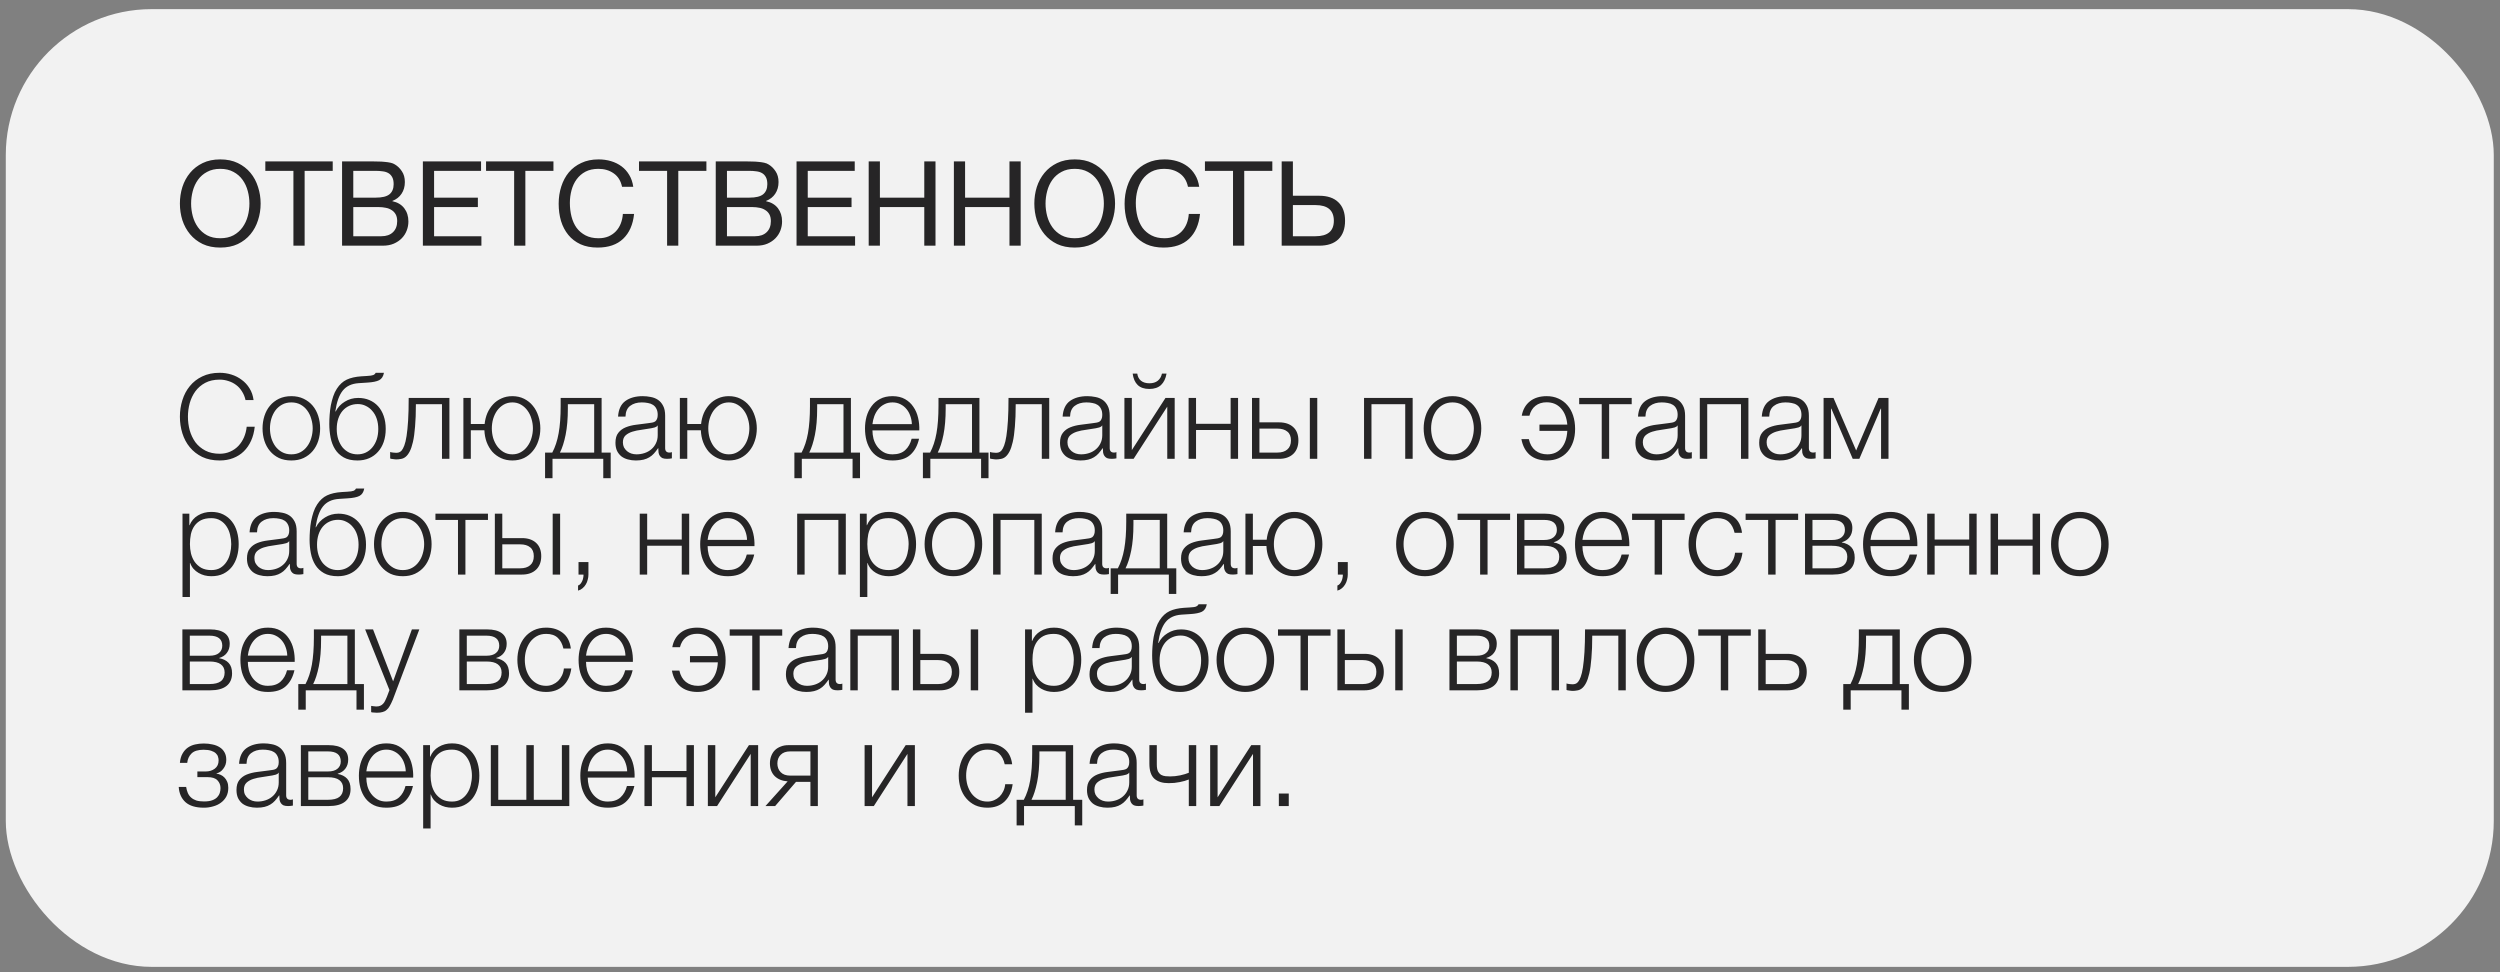
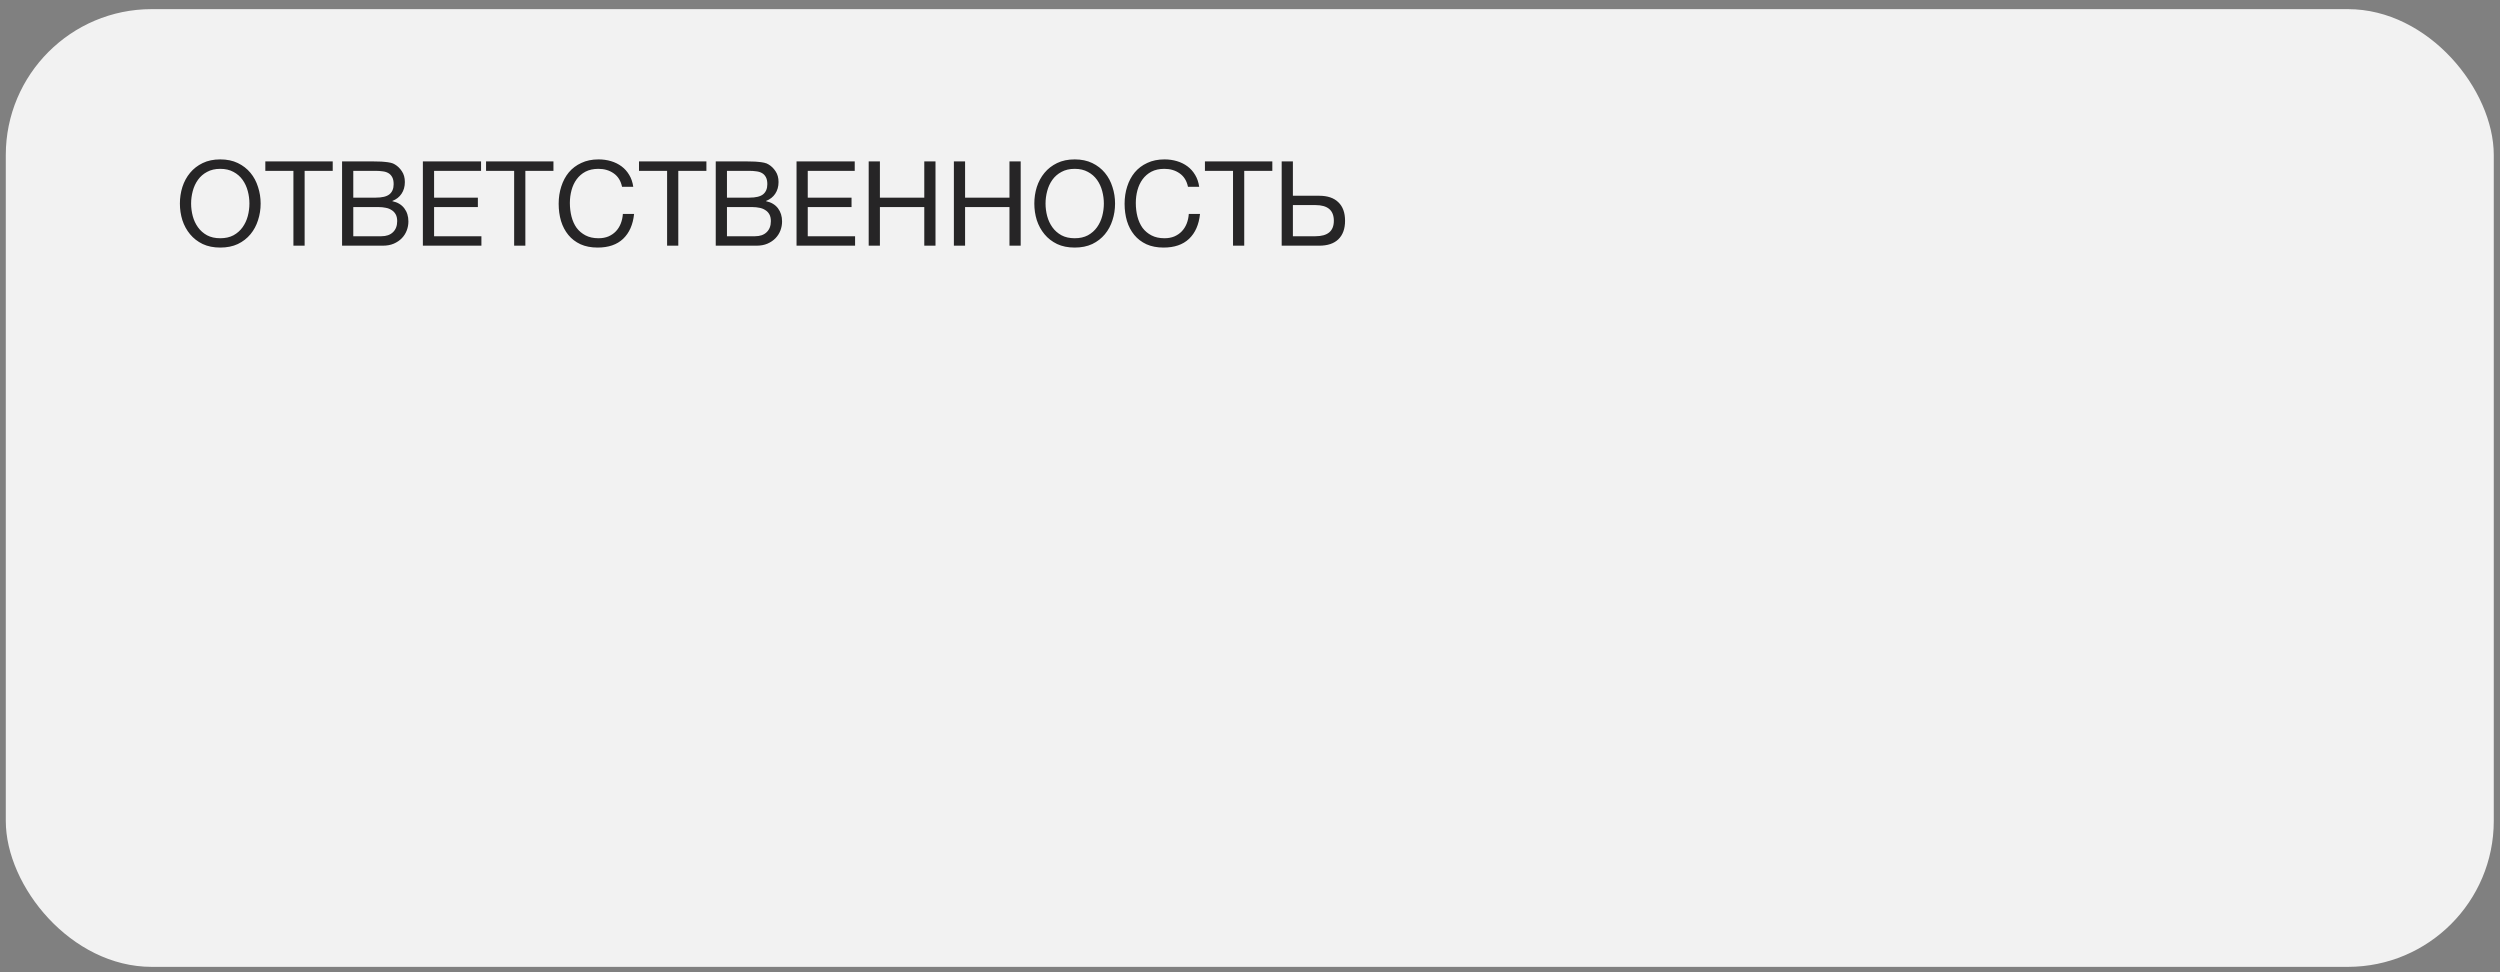
<svg xmlns="http://www.w3.org/2000/svg" width="216" height="84" viewBox="0 0 216 84" fill="none">
  <rect x="0" y="0" width="216" height="84" fill="#808080" stroke="none" />
  <rect x="0.5" y="0.789" width="214.962" height="82.748" rx="12.607" fill="#F2F2F2" />
  <path d="M19.031 21.39C18.453 21.39 17.947 21.288 17.512 21.084C17.076 20.873 16.713 20.591 16.421 20.237C16.128 19.884 15.907 19.479 15.758 19.024C15.615 18.568 15.543 18.089 15.543 17.586C15.543 17.09 15.615 16.614 15.758 16.158C15.907 15.696 16.128 15.288 16.421 14.935C16.713 14.581 17.076 14.299 17.512 14.088C17.947 13.877 18.453 13.772 19.031 13.772C19.609 13.772 20.115 13.877 20.55 14.088C20.986 14.299 21.349 14.581 21.642 14.935C21.934 15.288 22.151 15.696 22.294 16.158C22.444 16.614 22.519 17.09 22.519 17.586C22.519 18.089 22.444 18.568 22.294 19.024C22.151 19.479 21.934 19.884 21.642 20.237C21.349 20.591 20.986 20.873 20.55 21.084C20.115 21.288 19.609 21.39 19.031 21.39ZM19.031 20.584C19.473 20.584 19.854 20.499 20.173 20.329C20.493 20.152 20.755 19.921 20.958 19.636C21.162 19.35 21.312 19.031 21.407 18.677C21.502 18.317 21.55 17.953 21.55 17.586C21.55 17.219 21.502 16.859 21.407 16.505C21.312 16.145 21.162 15.822 20.958 15.536C20.755 15.251 20.493 15.023 20.173 14.853C19.854 14.676 19.473 14.588 19.031 14.588C18.589 14.588 18.209 14.676 17.889 14.853C17.569 15.023 17.308 15.251 17.104 15.536C16.9 15.822 16.75 16.145 16.655 16.505C16.56 16.859 16.512 17.219 16.512 17.586C16.512 17.953 16.56 18.317 16.655 18.677C16.75 19.031 16.9 19.35 17.104 19.636C17.308 19.921 17.569 20.152 17.889 20.329C18.209 20.499 18.589 20.584 19.031 20.584ZM25.351 14.761H22.924V13.945H28.747V14.761H26.32V21.227H25.351V14.761ZM29.555 13.945H32.196C32.352 13.945 32.519 13.949 32.696 13.956C32.879 13.956 33.059 13.966 33.236 13.986C33.413 14 33.579 14.024 33.736 14.058C33.892 14.092 34.021 14.143 34.123 14.211C34.361 14.353 34.562 14.551 34.725 14.802C34.895 15.054 34.98 15.363 34.98 15.73C34.98 16.118 34.885 16.454 34.694 16.74C34.511 17.018 34.246 17.226 33.899 17.362V17.382C34.348 17.477 34.691 17.681 34.929 17.994C35.167 18.307 35.286 18.687 35.286 19.136C35.286 19.401 35.238 19.66 35.143 19.911C35.048 20.163 34.905 20.387 34.715 20.584C34.531 20.774 34.3 20.931 34.021 21.053C33.749 21.169 33.433 21.227 33.073 21.227H29.555V13.945ZM32.951 20.411C33.379 20.411 33.712 20.295 33.95 20.064C34.195 19.833 34.317 19.513 34.317 19.105C34.317 18.867 34.273 18.67 34.184 18.514C34.096 18.358 33.977 18.235 33.828 18.147C33.685 18.052 33.518 17.987 33.328 17.953C33.138 17.912 32.94 17.892 32.736 17.892H30.524V20.411H32.951ZM32.461 17.076C33.012 17.076 33.406 16.981 33.644 16.791C33.889 16.593 34.011 16.301 34.011 15.914C34.011 15.662 33.97 15.461 33.889 15.312C33.807 15.156 33.695 15.037 33.552 14.955C33.41 14.873 33.243 14.822 33.053 14.802C32.869 14.775 32.672 14.761 32.461 14.761H30.524V17.076H32.461ZM36.536 13.945H41.563V14.761H37.505V17.076H41.288V17.892H37.505V20.411H41.594V21.227H36.536V13.945ZM44.422 14.761H41.995V13.945H47.818V14.761H45.391V21.227H44.422V14.761ZM51.634 21.39C51.069 21.39 50.577 21.294 50.155 21.104C49.733 20.907 49.383 20.639 49.105 20.299C48.826 19.959 48.615 19.558 48.472 19.095C48.337 18.633 48.269 18.137 48.269 17.606C48.269 17.076 48.343 16.58 48.493 16.118C48.642 15.649 48.86 15.241 49.145 14.894C49.438 14.547 49.798 14.275 50.226 14.078C50.655 13.874 51.151 13.772 51.715 13.772C52.096 13.772 52.456 13.823 52.796 13.925C53.136 14.027 53.439 14.177 53.704 14.374C53.969 14.571 54.19 14.819 54.367 15.118C54.543 15.411 54.659 15.751 54.713 16.138H53.745C53.636 15.621 53.395 15.234 53.02 14.976C52.653 14.717 52.215 14.588 51.705 14.588C51.27 14.588 50.896 14.669 50.583 14.833C50.277 14.996 50.023 15.217 49.819 15.495C49.621 15.768 49.475 16.08 49.38 16.434C49.285 16.787 49.237 17.154 49.237 17.535C49.237 17.95 49.285 18.344 49.38 18.718C49.475 19.085 49.621 19.408 49.819 19.687C50.023 19.959 50.281 20.176 50.593 20.339C50.906 20.503 51.28 20.584 51.715 20.584C52.028 20.584 52.31 20.533 52.562 20.431C52.813 20.322 53.027 20.176 53.204 19.993C53.388 19.802 53.53 19.578 53.632 19.32C53.734 19.061 53.796 18.782 53.816 18.483H54.785C54.69 19.408 54.373 20.125 53.836 20.635C53.306 21.138 52.572 21.39 51.634 21.39ZM57.637 14.761H55.21V13.945H61.033V14.761H58.605V21.227H57.637V14.761ZM61.84 13.945H64.482C64.638 13.945 64.805 13.949 64.981 13.956C65.165 13.956 65.345 13.966 65.522 13.986C65.698 14 65.865 14.024 66.021 14.058C66.178 14.092 66.307 14.143 66.409 14.211C66.647 14.353 66.847 14.551 67.011 14.802C67.18 15.054 67.266 15.363 67.266 15.73C67.266 16.118 67.17 16.454 66.98 16.74C66.796 17.018 66.531 17.226 66.184 17.362V17.382C66.633 17.477 66.977 17.681 67.215 17.994C67.452 18.307 67.571 18.687 67.571 19.136C67.571 19.401 67.524 19.66 67.429 19.911C67.334 20.163 67.191 20.387 67 20.584C66.817 20.774 66.586 20.931 66.307 21.053C66.035 21.169 65.719 21.227 65.359 21.227H61.84V13.945ZM65.236 20.411C65.665 20.411 65.998 20.295 66.236 20.064C66.48 19.833 66.603 19.513 66.603 19.105C66.603 18.867 66.558 18.67 66.47 18.514C66.382 18.358 66.263 18.235 66.113 18.147C65.97 18.052 65.804 17.987 65.614 17.953C65.423 17.912 65.226 17.892 65.022 17.892H62.809V20.411H65.236ZM64.747 17.076C65.297 17.076 65.692 16.981 65.93 16.791C66.174 16.593 66.297 16.301 66.297 15.914C66.297 15.662 66.256 15.461 66.174 15.312C66.093 15.156 65.981 15.037 65.838 14.955C65.695 14.873 65.528 14.822 65.338 14.802C65.155 14.775 64.957 14.761 64.747 14.761H62.809V17.076H64.747ZM68.821 13.945H73.849V14.761H69.79V17.076H73.573V17.892H69.79V20.411H73.879V21.227H68.821V13.945ZM75.055 13.945H76.024V17.076H79.858V13.945H80.827V21.227H79.858V17.892H76.024V21.227H75.055V13.945ZM82.415 13.945H83.383V17.076H87.218V13.945H88.187V21.227H87.218V17.892H83.383V21.227H82.415V13.945ZM92.854 21.39C92.276 21.39 91.769 21.288 91.334 21.084C90.899 20.873 90.535 20.591 90.243 20.237C89.951 19.884 89.73 19.479 89.58 19.024C89.438 18.568 89.366 18.089 89.366 17.586C89.366 17.09 89.438 16.614 89.58 16.158C89.73 15.696 89.951 15.288 90.243 14.935C90.535 14.581 90.899 14.299 91.334 14.088C91.769 13.877 92.276 13.772 92.854 13.772C93.432 13.772 93.938 13.877 94.373 14.088C94.808 14.299 95.172 14.581 95.464 14.935C95.757 15.288 95.974 15.696 96.117 16.158C96.267 16.614 96.341 17.09 96.341 17.586C96.341 18.089 96.267 18.568 96.117 19.024C95.974 19.479 95.757 19.884 95.464 20.237C95.172 20.591 94.808 20.873 94.373 21.084C93.938 21.288 93.432 21.39 92.854 21.39ZM92.854 20.584C93.296 20.584 93.676 20.499 93.996 20.329C94.315 20.152 94.577 19.921 94.781 19.636C94.985 19.35 95.135 19.031 95.23 18.677C95.325 18.317 95.373 17.953 95.373 17.586C95.373 17.219 95.325 16.859 95.23 16.505C95.135 16.145 94.985 15.822 94.781 15.536C94.577 15.251 94.315 15.023 93.996 14.853C93.676 14.676 93.296 14.588 92.854 14.588C92.412 14.588 92.031 14.676 91.712 14.853C91.392 15.023 91.13 15.251 90.926 15.536C90.722 15.822 90.573 16.145 90.478 16.505C90.383 16.859 90.335 17.219 90.335 17.586C90.335 17.953 90.383 18.317 90.478 18.677C90.573 19.031 90.722 19.35 90.926 19.636C91.13 19.921 91.392 20.152 91.712 20.329C92.031 20.499 92.412 20.584 92.854 20.584ZM100.53 21.39C99.966 21.39 99.473 21.294 99.052 21.104C98.63 20.907 98.28 20.639 98.001 20.299C97.722 19.959 97.512 19.558 97.369 19.095C97.233 18.633 97.165 18.137 97.165 17.606C97.165 17.076 97.24 16.58 97.389 16.118C97.539 15.649 97.756 15.241 98.042 14.894C98.334 14.547 98.695 14.275 99.123 14.078C99.551 13.874 100.047 13.772 100.612 13.772C100.992 13.772 101.353 13.823 101.693 13.925C102.033 14.027 102.335 14.177 102.6 14.374C102.865 14.571 103.086 14.819 103.263 15.118C103.44 15.411 103.555 15.751 103.61 16.138H102.641C102.532 15.621 102.291 15.234 101.917 14.976C101.55 14.717 101.111 14.588 100.602 14.588C100.166 14.588 99.793 14.669 99.48 14.833C99.174 14.996 98.919 15.217 98.715 15.495C98.518 15.768 98.372 16.08 98.276 16.434C98.181 16.787 98.134 17.154 98.134 17.535C98.134 17.95 98.181 18.344 98.276 18.718C98.372 19.085 98.518 19.408 98.715 19.687C98.919 19.959 99.177 20.176 99.49 20.339C99.803 20.503 100.177 20.584 100.612 20.584C100.924 20.584 101.207 20.533 101.458 20.431C101.71 20.322 101.924 20.176 102.101 19.993C102.284 19.802 102.427 19.578 102.529 19.32C102.631 19.061 102.692 18.782 102.712 18.483H103.681C103.586 19.408 103.27 20.125 102.733 20.635C102.203 21.138 101.468 21.39 100.53 21.39ZM106.533 14.761H104.106V13.945H109.929V14.761H107.502V21.227H106.533V14.761ZM110.737 13.945H111.706V16.913H113.98C114.7 16.913 115.251 17.1 115.632 17.474C116.019 17.841 116.213 18.375 116.213 19.075C116.213 19.768 116.019 20.302 115.632 20.676C115.251 21.043 114.7 21.227 113.98 21.227H110.737V13.945ZM113.653 20.411C114.714 20.411 115.244 19.965 115.244 19.075C115.244 18.171 114.714 17.719 113.653 17.719H111.706V20.411H113.653Z" fill="#262526" />
-   <path d="M18.98 39.785C18.409 39.785 17.906 39.683 17.471 39.479C17.043 39.269 16.686 38.99 16.4 38.643C16.115 38.297 15.9 37.895 15.758 37.44C15.615 36.984 15.543 36.505 15.543 36.002C15.543 35.506 15.615 35.03 15.758 34.574C15.9 34.112 16.115 33.708 16.4 33.361C16.686 33.007 17.043 32.729 17.471 32.525C17.906 32.314 18.409 32.209 18.98 32.209C19.327 32.209 19.663 32.26 19.99 32.361C20.323 32.464 20.622 32.617 20.887 32.82C21.159 33.018 21.383 33.262 21.56 33.555C21.744 33.847 21.859 34.184 21.907 34.564H21.213C21.152 34.285 21.05 34.037 20.907 33.82C20.771 33.595 20.602 33.408 20.398 33.259C20.2 33.109 19.979 32.997 19.735 32.922C19.497 32.841 19.245 32.8 18.98 32.8C18.497 32.8 18.083 32.892 17.736 33.075C17.389 33.259 17.104 33.504 16.879 33.81C16.662 34.109 16.499 34.452 16.39 34.84C16.288 35.22 16.237 35.608 16.237 36.002C16.237 36.403 16.288 36.794 16.39 37.175C16.499 37.556 16.662 37.899 16.879 38.205C17.104 38.504 17.389 38.745 17.736 38.929C18.083 39.112 18.497 39.204 18.98 39.204C19.313 39.204 19.616 39.143 19.888 39.02C20.166 38.898 20.404 38.732 20.602 38.521C20.799 38.31 20.958 38.065 21.081 37.787C21.203 37.501 21.281 37.195 21.315 36.869H22.009C21.961 37.318 21.856 37.722 21.693 38.082C21.529 38.443 21.319 38.749 21.06 39C20.802 39.252 20.496 39.445 20.143 39.581C19.796 39.717 19.408 39.785 18.98 39.785ZM25.171 39.785C24.77 39.785 24.413 39.714 24.1 39.571C23.794 39.422 23.536 39.221 23.325 38.969C23.114 38.718 22.955 38.426 22.846 38.093C22.737 37.753 22.683 37.392 22.683 37.012C22.683 36.638 22.737 36.281 22.846 35.941C22.955 35.601 23.114 35.305 23.325 35.054C23.536 34.802 23.794 34.602 24.1 34.452C24.413 34.303 24.77 34.228 25.171 34.228C25.572 34.228 25.926 34.303 26.232 34.452C26.544 34.602 26.806 34.802 27.017 35.054C27.227 35.305 27.387 35.601 27.496 35.941C27.605 36.281 27.659 36.638 27.659 37.012C27.659 37.392 27.605 37.753 27.496 38.093C27.387 38.426 27.227 38.718 27.017 38.969C26.806 39.221 26.544 39.422 26.232 39.571C25.926 39.714 25.572 39.785 25.171 39.785ZM25.171 39.255C25.477 39.255 25.745 39.191 25.977 39.061C26.208 38.932 26.398 38.762 26.548 38.551C26.704 38.341 26.82 38.103 26.894 37.838C26.976 37.566 27.017 37.29 27.017 37.012C27.017 36.733 26.976 36.461 26.894 36.196C26.82 35.924 26.704 35.682 26.548 35.472C26.398 35.261 26.208 35.091 25.977 34.962C25.745 34.833 25.477 34.768 25.171 34.768C24.865 34.768 24.597 34.833 24.365 34.962C24.134 35.091 23.941 35.261 23.784 35.472C23.635 35.682 23.519 35.924 23.438 36.196C23.363 36.461 23.325 36.733 23.325 37.012C23.325 37.29 23.363 37.566 23.438 37.838C23.519 38.103 23.635 38.341 23.784 38.551C23.941 38.762 24.134 38.932 24.365 39.061C24.597 39.191 24.865 39.255 25.171 39.255ZM30.888 39.785C30.406 39.785 30.008 39.697 29.695 39.52C29.383 39.343 29.134 39.109 28.951 38.817C28.767 38.524 28.638 38.188 28.563 37.807C28.489 37.426 28.451 37.032 28.451 36.624C28.451 36.373 28.461 36.111 28.482 35.839C28.502 35.56 28.536 35.288 28.584 35.023C28.638 34.751 28.706 34.493 28.788 34.248C28.869 34.003 28.975 33.782 29.104 33.585C29.342 33.218 29.627 32.956 29.96 32.8C30.294 32.644 30.712 32.548 31.215 32.514L31.704 32.484C31.976 32.47 32.16 32.443 32.255 32.402C32.35 32.361 32.418 32.297 32.459 32.209H33.173C33.118 32.521 32.979 32.735 32.755 32.851C32.537 32.96 32.204 33.028 31.755 33.055L30.98 33.106C30.382 33.147 29.927 33.361 29.614 33.748C29.301 34.136 29.087 34.738 28.971 35.553H29.002C29.179 35.2 29.44 34.918 29.787 34.707C30.134 34.489 30.521 34.381 30.95 34.381C31.303 34.381 31.623 34.442 31.908 34.564C32.2 34.687 32.452 34.863 32.663 35.094C32.874 35.326 33.037 35.608 33.152 35.941C33.268 36.274 33.326 36.648 33.326 37.063C33.326 37.471 33.268 37.844 33.152 38.184C33.037 38.517 32.87 38.803 32.653 39.041C32.442 39.279 32.187 39.462 31.888 39.592C31.589 39.721 31.256 39.785 30.888 39.785ZM30.888 39.255C31.147 39.255 31.385 39.204 31.602 39.102C31.827 38.993 32.017 38.844 32.173 38.653C32.337 38.456 32.462 38.225 32.551 37.96C32.639 37.688 32.683 37.389 32.683 37.063C32.683 36.743 32.639 36.451 32.551 36.186C32.462 35.92 32.337 35.696 32.173 35.513C32.017 35.322 31.83 35.176 31.613 35.074C31.402 34.965 31.171 34.911 30.919 34.911C30.647 34.911 30.399 34.962 30.175 35.064C29.95 35.166 29.756 35.312 29.593 35.502C29.437 35.686 29.315 35.91 29.226 36.175C29.138 36.441 29.094 36.736 29.094 37.063C29.094 37.389 29.138 37.688 29.226 37.96C29.315 38.225 29.437 38.456 29.593 38.653C29.756 38.844 29.947 38.993 30.164 39.102C30.389 39.204 30.63 39.255 30.888 39.255ZM34.22 39.694C34.186 39.694 34.145 39.69 34.097 39.683C34.05 39.677 33.999 39.67 33.944 39.663C33.897 39.656 33.849 39.649 33.801 39.643C33.761 39.629 33.73 39.619 33.71 39.612V39.051C33.764 39.072 33.846 39.089 33.955 39.102C34.063 39.116 34.155 39.123 34.23 39.123C34.298 39.123 34.373 39.112 34.454 39.092C34.536 39.072 34.617 39.017 34.699 38.929C34.781 38.834 34.859 38.687 34.933 38.49C35.008 38.293 35.073 38.021 35.127 37.675C35.182 37.321 35.226 36.879 35.26 36.349C35.294 35.812 35.311 35.156 35.311 34.381H38.829V39.643H38.187V34.921H35.933C35.933 35.682 35.909 36.328 35.861 36.859C35.821 37.389 35.759 37.831 35.678 38.184C35.596 38.538 35.501 38.817 35.392 39.02C35.284 39.224 35.165 39.377 35.035 39.479C34.913 39.575 34.781 39.632 34.638 39.653C34.502 39.68 34.362 39.694 34.22 39.694ZM44.269 39.785C43.908 39.785 43.582 39.717 43.29 39.581C42.997 39.445 42.746 39.262 42.535 39.031C42.331 38.793 42.168 38.514 42.045 38.194C41.93 37.875 41.865 37.535 41.852 37.175H40.679V39.643H40.037V34.381H40.679V36.634H41.872C41.906 36.301 41.984 35.989 42.107 35.696C42.236 35.404 42.402 35.149 42.606 34.931C42.81 34.714 43.052 34.544 43.33 34.421C43.609 34.292 43.922 34.228 44.269 34.228C44.642 34.228 44.979 34.303 45.278 34.452C45.577 34.602 45.829 34.802 46.033 35.054C46.243 35.305 46.403 35.601 46.512 35.941C46.628 36.281 46.685 36.638 46.685 37.012C46.685 37.392 46.628 37.753 46.512 38.093C46.403 38.426 46.243 38.718 46.033 38.969C45.829 39.221 45.577 39.422 45.278 39.571C44.979 39.714 44.642 39.785 44.269 39.785ZM44.269 39.255C44.547 39.255 44.795 39.191 45.013 39.061C45.237 38.932 45.424 38.762 45.574 38.551C45.73 38.341 45.846 38.103 45.921 37.838C46.002 37.566 46.043 37.29 46.043 37.012C46.043 36.733 46.002 36.461 45.921 36.196C45.846 35.924 45.73 35.682 45.574 35.472C45.424 35.261 45.237 35.091 45.013 34.962C44.795 34.833 44.547 34.768 44.269 34.768C43.99 34.768 43.738 34.833 43.514 34.962C43.296 35.091 43.109 35.261 42.953 35.472C42.803 35.682 42.688 35.924 42.606 36.196C42.532 36.461 42.494 36.733 42.494 37.012C42.494 37.29 42.532 37.566 42.606 37.838C42.688 38.103 42.803 38.341 42.953 38.551C43.109 38.762 43.296 38.932 43.514 39.061C43.738 39.191 43.99 39.255 44.269 39.255ZM47.094 39.102H47.717C47.968 38.633 48.152 38.076 48.267 37.43C48.383 36.784 48.441 35.999 48.441 35.074V34.381H51.979V39.102H52.764V41.315H52.122V39.643H47.737V41.315H47.094V39.102ZM51.337 39.102V34.921H49.063V35.288C49.063 36.172 48.998 36.933 48.869 37.572C48.74 38.205 48.577 38.715 48.379 39.102H51.337ZM54.94 39.785C54.695 39.785 54.464 39.755 54.246 39.694C54.035 39.639 53.849 39.551 53.685 39.428C53.529 39.299 53.403 39.139 53.308 38.949C53.22 38.752 53.175 38.521 53.175 38.256C53.175 37.889 53.257 37.603 53.42 37.399C53.583 37.188 53.797 37.029 54.063 36.92C54.334 36.811 54.637 36.736 54.97 36.696C55.31 36.648 55.653 36.604 56 36.563C56.129 36.549 56.245 36.532 56.347 36.512C56.456 36.492 56.544 36.458 56.612 36.41C56.68 36.356 56.731 36.284 56.765 36.196C56.806 36.107 56.826 35.992 56.826 35.849C56.826 35.632 56.789 35.455 56.714 35.319C56.646 35.176 56.547 35.064 56.418 34.982C56.296 34.901 56.15 34.846 55.98 34.819C55.817 34.785 55.64 34.768 55.45 34.768C55.042 34.768 54.709 34.867 54.45 35.064C54.192 35.254 54.056 35.564 54.042 35.992H53.4C53.441 35.373 53.651 34.925 54.032 34.646C54.419 34.367 54.919 34.228 55.531 34.228C55.762 34.228 55.993 34.252 56.224 34.299C56.456 34.34 56.663 34.421 56.846 34.544C57.03 34.666 57.18 34.84 57.295 35.064C57.411 35.281 57.469 35.567 57.469 35.92V38.715C57.469 38.973 57.594 39.102 57.846 39.102C57.928 39.102 57.995 39.089 58.05 39.061V39.602C57.975 39.615 57.907 39.626 57.846 39.632C57.791 39.639 57.72 39.643 57.632 39.643C57.469 39.643 57.336 39.622 57.234 39.581C57.139 39.534 57.064 39.469 57.01 39.388C56.955 39.306 56.918 39.211 56.898 39.102C56.884 38.986 56.877 38.861 56.877 38.725H56.857C56.741 38.895 56.622 39.048 56.5 39.184C56.384 39.313 56.252 39.422 56.102 39.51C55.959 39.598 55.793 39.666 55.602 39.714C55.412 39.761 55.191 39.785 54.94 39.785ZM54.991 39.255C55.235 39.255 55.47 39.218 55.694 39.143C55.919 39.068 56.112 38.959 56.276 38.817C56.445 38.674 56.578 38.501 56.673 38.297C56.775 38.093 56.826 37.861 56.826 37.603V36.767H56.806C56.765 36.842 56.687 36.896 56.571 36.93C56.456 36.964 56.354 36.988 56.265 37.001C55.993 37.049 55.711 37.093 55.419 37.134C55.133 37.168 54.872 37.222 54.634 37.297C54.396 37.372 54.199 37.481 54.042 37.623C53.893 37.766 53.818 37.963 53.818 38.215C53.818 38.378 53.849 38.524 53.91 38.653C53.978 38.776 54.066 38.885 54.175 38.98C54.284 39.068 54.406 39.136 54.542 39.184C54.685 39.231 54.834 39.255 54.991 39.255ZM62.971 39.785C62.61 39.785 62.284 39.717 61.992 39.581C61.699 39.445 61.448 39.262 61.237 39.031C61.033 38.793 60.87 38.514 60.748 38.194C60.632 37.875 60.568 37.535 60.554 37.175H59.381V39.643H58.739V34.381H59.381V36.634H60.574C60.608 36.301 60.687 35.989 60.809 35.696C60.938 35.404 61.105 35.149 61.309 34.931C61.513 34.714 61.754 34.544 62.033 34.421C62.311 34.292 62.624 34.228 62.971 34.228C63.345 34.228 63.681 34.303 63.98 34.452C64.279 34.602 64.531 34.802 64.735 35.054C64.946 35.305 65.105 35.601 65.214 35.941C65.33 36.281 65.388 36.638 65.388 37.012C65.388 37.392 65.33 37.753 65.214 38.093C65.105 38.426 64.946 38.718 64.735 38.969C64.531 39.221 64.279 39.422 63.98 39.571C63.681 39.714 63.345 39.785 62.971 39.785ZM62.971 39.255C63.249 39.255 63.498 39.191 63.715 39.061C63.94 38.932 64.126 38.762 64.276 38.551C64.432 38.341 64.548 38.103 64.623 37.838C64.704 37.566 64.745 37.29 64.745 37.012C64.745 36.733 64.704 36.461 64.623 36.196C64.548 35.924 64.432 35.682 64.276 35.472C64.126 35.261 63.94 35.091 63.715 34.962C63.498 34.833 63.249 34.768 62.971 34.768C62.692 34.768 62.441 34.833 62.216 34.962C61.999 35.091 61.812 35.261 61.655 35.472C61.506 35.682 61.39 35.924 61.309 36.196C61.234 36.461 61.196 36.733 61.196 37.012C61.196 37.29 61.234 37.566 61.309 37.838C61.39 38.103 61.506 38.341 61.655 38.551C61.812 38.762 61.999 38.932 62.216 39.061C62.441 39.191 62.692 39.255 62.971 39.255ZM68.635 39.102H69.257C69.508 38.633 69.692 38.076 69.808 37.43C69.923 36.784 69.981 35.999 69.981 35.074V34.381H73.519V39.102H74.305V41.315H73.662V39.643H69.277V41.315H68.635V39.102ZM72.877 39.102V34.921H70.603V35.288C70.603 36.172 70.538 36.933 70.409 37.572C70.28 38.205 70.117 38.715 69.92 39.102H72.877ZM77.112 39.785C76.691 39.785 76.33 39.714 76.031 39.571C75.732 39.422 75.487 39.221 75.297 38.969C75.107 38.711 74.964 38.416 74.869 38.082C74.78 37.749 74.736 37.392 74.736 37.012C74.736 36.665 74.78 36.325 74.869 35.992C74.964 35.659 75.107 35.363 75.297 35.105C75.487 34.84 75.732 34.629 76.031 34.472C76.33 34.309 76.691 34.228 77.112 34.228C77.534 34.228 77.894 34.313 78.193 34.483C78.492 34.653 78.734 34.877 78.917 35.156C79.108 35.428 79.243 35.744 79.325 36.104C79.407 36.458 79.441 36.818 79.427 37.185H75.379C75.379 37.423 75.409 37.664 75.47 37.909C75.538 38.154 75.644 38.375 75.787 38.572C75.929 38.769 76.109 38.932 76.327 39.061C76.544 39.191 76.806 39.255 77.112 39.255C77.581 39.255 77.948 39.133 78.213 38.888C78.479 38.643 78.662 38.317 78.764 37.909H79.407C79.271 38.507 79.019 38.969 78.652 39.296C78.292 39.622 77.778 39.785 77.112 39.785ZM78.785 36.645C78.778 36.4 78.734 36.165 78.652 35.941C78.577 35.717 78.469 35.519 78.326 35.349C78.183 35.173 78.01 35.033 77.806 34.931C77.602 34.822 77.371 34.768 77.112 34.768C76.847 34.768 76.612 34.822 76.409 34.931C76.205 35.033 76.031 35.173 75.888 35.349C75.746 35.519 75.63 35.72 75.542 35.951C75.46 36.175 75.406 36.407 75.379 36.645H78.785ZM79.739 39.102H80.361C80.612 38.633 80.796 38.076 80.911 37.43C81.027 36.784 81.085 35.999 81.085 35.074V34.381H84.623V39.102H85.408V41.315H84.766V39.643H80.381V41.315H79.739V39.102ZM83.981 39.102V34.921H81.707V35.288C81.707 36.172 81.642 36.933 81.513 37.572C81.384 38.205 81.221 38.715 81.023 39.102H83.981ZM86.044 39.694C86.01 39.694 85.969 39.69 85.921 39.683C85.874 39.677 85.823 39.67 85.769 39.663C85.721 39.656 85.673 39.649 85.626 39.643C85.585 39.629 85.554 39.619 85.534 39.612V39.051C85.588 39.072 85.67 39.089 85.779 39.102C85.888 39.116 85.979 39.123 86.054 39.123C86.122 39.123 86.197 39.112 86.278 39.092C86.36 39.072 86.442 39.017 86.523 38.929C86.605 38.834 86.683 38.687 86.758 38.49C86.832 38.293 86.897 38.021 86.951 37.675C87.006 37.321 87.05 36.879 87.084 36.349C87.118 35.812 87.135 35.156 87.135 34.381H90.653V39.643H90.011V34.921H87.757C87.757 35.682 87.733 36.328 87.686 36.859C87.645 37.389 87.584 37.831 87.502 38.184C87.421 38.538 87.325 38.817 87.217 39.02C87.108 39.224 86.989 39.377 86.86 39.479C86.737 39.575 86.605 39.632 86.462 39.653C86.326 39.68 86.187 39.694 86.044 39.694ZM93.35 39.785C93.105 39.785 92.874 39.755 92.656 39.694C92.445 39.639 92.259 39.551 92.095 39.428C91.939 39.299 91.813 39.139 91.718 38.949C91.63 38.752 91.585 38.521 91.585 38.256C91.585 37.889 91.667 37.603 91.83 37.399C91.993 37.188 92.208 37.029 92.473 36.92C92.745 36.811 93.047 36.736 93.38 36.696C93.72 36.648 94.064 36.604 94.41 36.563C94.539 36.549 94.655 36.532 94.757 36.512C94.866 36.492 94.954 36.458 95.022 36.41C95.09 36.356 95.141 36.284 95.175 36.196C95.216 36.107 95.236 35.992 95.236 35.849C95.236 35.632 95.199 35.455 95.124 35.319C95.056 35.176 94.957 35.064 94.828 34.982C94.706 34.901 94.56 34.846 94.39 34.819C94.227 34.785 94.05 34.768 93.86 34.768C93.452 34.768 93.119 34.867 92.86 35.064C92.602 35.254 92.466 35.564 92.452 35.992H91.81C91.851 35.373 92.061 34.925 92.442 34.646C92.83 34.367 93.329 34.228 93.941 34.228C94.172 34.228 94.403 34.252 94.635 34.299C94.866 34.34 95.073 34.421 95.257 34.544C95.44 34.666 95.59 34.84 95.705 35.064C95.821 35.281 95.879 35.567 95.879 35.92V38.715C95.879 38.973 96.004 39.102 96.256 39.102C96.338 39.102 96.406 39.089 96.46 39.061V39.602C96.385 39.615 96.317 39.626 96.256 39.632C96.202 39.639 96.13 39.643 96.042 39.643C95.879 39.643 95.746 39.622 95.644 39.581C95.549 39.534 95.474 39.469 95.42 39.388C95.365 39.306 95.328 39.211 95.308 39.102C95.294 38.986 95.287 38.861 95.287 38.725H95.267C95.151 38.895 95.032 39.048 94.91 39.184C94.794 39.313 94.662 39.422 94.512 39.51C94.37 39.598 94.203 39.666 94.013 39.714C93.822 39.761 93.601 39.785 93.35 39.785ZM93.401 39.255C93.645 39.255 93.88 39.218 94.104 39.143C94.329 39.068 94.522 38.959 94.686 38.817C94.856 38.674 94.988 38.501 95.083 38.297C95.185 38.093 95.236 37.861 95.236 37.603V36.767H95.216C95.175 36.842 95.097 36.896 94.981 36.93C94.866 36.964 94.764 36.988 94.675 37.001C94.403 37.049 94.121 37.093 93.829 37.134C93.543 37.168 93.282 37.222 93.044 37.297C92.806 37.372 92.609 37.481 92.452 37.623C92.303 37.766 92.228 37.963 92.228 38.215C92.228 38.378 92.259 38.524 92.32 38.653C92.388 38.776 92.476 38.885 92.585 38.98C92.694 39.068 92.816 39.136 92.952 39.184C93.095 39.231 93.244 39.255 93.401 39.255ZM97.149 39.643H97.944L100.851 35.135V39.643H101.493V34.381H100.698L97.791 38.888V34.381H97.149V39.643ZM99.3 33.606C99.729 33.606 100.065 33.493 100.31 33.269C100.555 33.038 100.715 32.708 100.789 32.28H100.392C100.337 32.545 100.215 32.752 100.025 32.902C99.841 33.045 99.603 33.116 99.311 33.116C99.005 33.116 98.76 33.041 98.576 32.892C98.4 32.742 98.294 32.538 98.26 32.28H97.863C97.917 32.708 98.063 33.038 98.301 33.269C98.539 33.493 98.872 33.606 99.3 33.606ZM102.696 34.381H103.338V36.614H106.326V34.381H106.969V39.643H106.326V37.154H103.338V39.643H102.696V34.381ZM108.173 34.381H108.815V36.492H110.518C111.028 36.492 111.433 36.627 111.732 36.899C112.031 37.171 112.181 37.556 112.181 38.052C112.181 38.548 112.031 38.939 111.732 39.224C111.433 39.503 111.028 39.643 110.518 39.643H108.173V34.381ZM110.365 39.102C110.733 39.102 111.018 39.014 111.222 38.837C111.433 38.66 111.538 38.398 111.538 38.052C111.538 37.705 111.433 37.45 111.222 37.287C111.018 37.117 110.733 37.032 110.365 37.032H108.815V39.102H110.365ZM113.17 34.381H113.812V39.643H113.17V34.381ZM117.853 34.381H122.054V39.643H121.412V34.921H118.495V39.643H117.853V34.381ZM125.493 39.785C125.092 39.785 124.735 39.714 124.423 39.571C124.117 39.422 123.858 39.221 123.648 38.969C123.437 38.718 123.277 38.426 123.168 38.093C123.06 37.753 123.005 37.392 123.005 37.012C123.005 36.638 123.06 36.281 123.168 35.941C123.277 35.601 123.437 35.305 123.648 35.054C123.858 34.802 124.117 34.602 124.423 34.452C124.735 34.303 125.092 34.228 125.493 34.228C125.895 34.228 126.248 34.303 126.554 34.452C126.867 34.602 127.128 34.802 127.339 35.054C127.55 35.305 127.71 35.601 127.818 35.941C127.927 36.281 127.982 36.638 127.982 37.012C127.982 37.392 127.927 37.753 127.818 38.093C127.71 38.426 127.55 38.718 127.339 38.969C127.128 39.221 126.867 39.422 126.554 39.571C126.248 39.714 125.895 39.785 125.493 39.785ZM125.493 39.255C125.799 39.255 126.068 39.191 126.299 39.061C126.53 38.932 126.721 38.762 126.87 38.551C127.026 38.341 127.142 38.103 127.217 37.838C127.298 37.566 127.339 37.29 127.339 37.012C127.339 36.733 127.298 36.461 127.217 36.196C127.142 35.924 127.026 35.682 126.87 35.472C126.721 35.261 126.53 35.091 126.299 34.962C126.068 34.833 125.799 34.768 125.493 34.768C125.188 34.768 124.919 34.833 124.688 34.962C124.457 35.091 124.263 35.261 124.107 35.472C123.957 35.682 123.841 35.924 123.76 36.196C123.685 36.461 123.648 36.733 123.648 37.012C123.648 37.29 123.685 37.566 123.76 37.838C123.841 38.103 123.957 38.341 124.107 38.551C124.263 38.762 124.457 38.932 124.688 39.061C124.919 39.191 125.188 39.255 125.493 39.255ZM133.662 39.785C133.05 39.785 132.553 39.626 132.173 39.306C131.799 38.98 131.557 38.524 131.449 37.94H132.091C132.186 38.368 132.373 38.694 132.652 38.919C132.937 39.143 133.284 39.255 133.692 39.255C134.202 39.255 134.606 39.075 134.906 38.715C135.212 38.354 135.381 37.858 135.415 37.226H133.009V36.685H135.415C135.361 36.087 135.178 35.618 134.865 35.278C134.552 34.931 134.141 34.758 133.631 34.758C133.243 34.758 132.92 34.86 132.662 35.064C132.411 35.261 132.237 35.547 132.142 35.92H131.479C131.574 35.39 131.809 34.975 132.183 34.676C132.557 34.377 133.043 34.228 133.641 34.228C134.008 34.228 134.341 34.296 134.64 34.432C134.946 34.568 135.205 34.758 135.415 35.003C135.633 35.247 135.8 35.547 135.915 35.9C136.031 36.247 136.089 36.634 136.089 37.063C136.089 37.477 136.031 37.851 135.915 38.184C135.8 38.517 135.636 38.803 135.426 39.041C135.215 39.279 134.96 39.462 134.661 39.592C134.362 39.721 134.029 39.785 133.662 39.785ZM138.389 34.921H136.441V34.381H140.979V34.921H139.031V39.643H138.389V34.921ZM143.063 39.785C142.818 39.785 142.587 39.755 142.369 39.694C142.159 39.639 141.972 39.551 141.808 39.428C141.652 39.299 141.526 39.139 141.431 38.949C141.343 38.752 141.299 38.521 141.299 38.256C141.299 37.889 141.38 37.603 141.543 37.399C141.706 37.188 141.921 37.029 142.186 36.92C142.458 36.811 142.76 36.736 143.093 36.696C143.433 36.648 143.777 36.604 144.123 36.563C144.252 36.549 144.368 36.532 144.47 36.512C144.579 36.492 144.667 36.458 144.735 36.41C144.803 36.356 144.854 36.284 144.888 36.196C144.929 36.107 144.949 35.992 144.949 35.849C144.949 35.632 144.912 35.455 144.837 35.319C144.769 35.176 144.671 35.064 144.541 34.982C144.419 34.901 144.273 34.846 144.103 34.819C143.94 34.785 143.763 34.768 143.573 34.768C143.165 34.768 142.832 34.867 142.573 35.064C142.315 35.254 142.179 35.564 142.165 35.992H141.523C141.564 35.373 141.774 34.925 142.155 34.646C142.543 34.367 143.042 34.228 143.654 34.228C143.885 34.228 144.117 34.252 144.348 34.299C144.579 34.34 144.786 34.421 144.97 34.544C145.153 34.666 145.303 34.84 145.418 35.064C145.534 35.281 145.592 35.567 145.592 35.92V38.715C145.592 38.973 145.718 39.102 145.969 39.102C146.051 39.102 146.119 39.089 146.173 39.061V39.602C146.098 39.615 146.03 39.626 145.969 39.632C145.915 39.639 145.843 39.643 145.755 39.643C145.592 39.643 145.459 39.622 145.357 39.581C145.262 39.534 145.187 39.469 145.133 39.388C145.078 39.306 145.041 39.211 145.021 39.102C145.007 38.986 145 38.861 145 38.725H144.98C144.864 38.895 144.745 39.048 144.623 39.184C144.507 39.313 144.375 39.422 144.225 39.51C144.083 39.598 143.916 39.666 143.726 39.714C143.535 39.761 143.314 39.785 143.063 39.785ZM143.114 39.255C143.359 39.255 143.593 39.218 143.817 39.143C144.042 39.068 144.235 38.959 144.399 38.817C144.569 38.674 144.701 38.501 144.796 38.297C144.898 38.093 144.949 37.861 144.949 37.603V36.767H144.929C144.888 36.842 144.81 36.896 144.694 36.93C144.579 36.964 144.477 36.988 144.388 37.001C144.117 37.049 143.834 37.093 143.542 37.134C143.257 37.168 142.995 37.222 142.757 37.297C142.519 37.372 142.322 37.481 142.165 37.623C142.016 37.766 141.941 37.963 141.941 38.215C141.941 38.378 141.972 38.524 142.033 38.653C142.101 38.776 142.189 38.885 142.298 38.98C142.407 39.068 142.529 39.136 142.665 39.184C142.808 39.231 142.957 39.255 143.114 39.255ZM146.862 34.381H151.063V39.643H150.421V34.921H147.504V39.643H146.862V34.381ZM153.758 39.785C153.514 39.785 153.282 39.755 153.065 39.694C152.854 39.639 152.667 39.551 152.504 39.428C152.348 39.299 152.222 39.139 152.127 38.949C152.038 38.752 151.994 38.521 151.994 38.256C151.994 37.889 152.076 37.603 152.239 37.399C152.402 37.188 152.616 37.029 152.881 36.92C153.153 36.811 153.456 36.736 153.789 36.696C154.129 36.648 154.472 36.604 154.819 36.563C154.948 36.549 155.064 36.532 155.166 36.512C155.274 36.492 155.363 36.458 155.431 36.41C155.499 36.356 155.55 36.284 155.584 36.196C155.624 36.107 155.645 35.992 155.645 35.849C155.645 35.632 155.607 35.455 155.533 35.319C155.465 35.176 155.366 35.064 155.237 34.982C155.115 34.901 154.968 34.846 154.798 34.819C154.635 34.785 154.458 34.768 154.268 34.768C153.86 34.768 153.527 34.867 153.269 35.064C153.01 35.254 152.874 35.564 152.861 35.992H152.218C152.259 35.373 152.47 34.925 152.851 34.646C153.238 34.367 153.738 34.228 154.35 34.228C154.581 34.228 154.812 34.252 155.043 34.299C155.274 34.34 155.482 34.421 155.665 34.544C155.849 34.666 155.998 34.84 156.114 35.064C156.229 35.281 156.287 35.567 156.287 35.92V38.715C156.287 38.973 156.413 39.102 156.665 39.102C156.746 39.102 156.814 39.089 156.869 39.061V39.602C156.794 39.615 156.726 39.626 156.665 39.632C156.61 39.639 156.539 39.643 156.45 39.643C156.287 39.643 156.155 39.622 156.053 39.581C155.958 39.534 155.883 39.469 155.828 39.388C155.774 39.306 155.737 39.211 155.716 39.102C155.703 38.986 155.696 38.861 155.696 38.725H155.675C155.56 38.895 155.441 39.048 155.318 39.184C155.203 39.313 155.07 39.422 154.921 39.51C154.778 39.598 154.611 39.666 154.421 39.714C154.231 39.761 154.01 39.785 153.758 39.785ZM153.809 39.255C154.054 39.255 154.289 39.218 154.513 39.143C154.737 39.068 154.931 38.959 155.094 38.817C155.264 38.674 155.397 38.501 155.492 38.297C155.594 38.093 155.645 37.861 155.645 37.603V36.767H155.624C155.584 36.842 155.505 36.896 155.39 36.93C155.274 36.964 155.172 36.988 155.084 37.001C154.812 37.049 154.53 37.093 154.238 37.134C153.952 37.168 153.69 37.222 153.452 37.297C153.214 37.372 153.017 37.481 152.861 37.623C152.711 37.766 152.637 37.963 152.637 38.215C152.637 38.378 152.667 38.524 152.728 38.653C152.796 38.776 152.885 38.885 152.993 38.98C153.102 39.068 153.225 39.136 153.361 39.184C153.503 39.231 153.653 39.255 153.809 39.255ZM157.557 34.381H158.414L160.372 38.919L162.309 34.381H163.166V39.643H162.524V35.309H162.493L160.647 39.643H160.076L158.23 35.309H158.2V39.643H157.557V34.381ZM15.768 44.381H16.359V45.38H16.38C16.529 45.013 16.771 44.731 17.104 44.534C17.444 44.33 17.828 44.228 18.256 44.228C18.657 44.228 19.004 44.303 19.296 44.452C19.595 44.602 19.843 44.806 20.041 45.064C20.238 45.315 20.384 45.611 20.479 45.951C20.574 46.284 20.622 46.638 20.622 47.012C20.622 47.392 20.574 47.749 20.479 48.082C20.384 48.416 20.238 48.711 20.041 48.969C19.843 49.221 19.595 49.422 19.296 49.571C19.004 49.714 18.657 49.785 18.256 49.785C18.059 49.785 17.865 49.761 17.675 49.714C17.491 49.666 17.318 49.595 17.155 49.5C16.992 49.405 16.845 49.286 16.716 49.143C16.594 49 16.499 48.834 16.431 48.643H16.41V51.58H15.768V44.381ZM18.256 49.255C18.562 49.255 18.824 49.191 19.041 49.061C19.259 48.925 19.436 48.752 19.572 48.541C19.714 48.331 19.816 48.093 19.878 47.827C19.945 47.556 19.979 47.283 19.979 47.012C19.979 46.74 19.945 46.471 19.878 46.206C19.816 45.934 19.714 45.693 19.572 45.482C19.436 45.271 19.259 45.101 19.041 44.972C18.824 44.836 18.562 44.768 18.256 44.768C17.896 44.768 17.597 44.829 17.359 44.952C17.128 45.074 16.941 45.237 16.798 45.441C16.655 45.645 16.553 45.883 16.492 46.155C16.438 46.427 16.41 46.712 16.41 47.012C16.41 47.283 16.441 47.556 16.502 47.827C16.57 48.093 16.675 48.331 16.818 48.541C16.968 48.752 17.158 48.925 17.389 49.061C17.627 49.191 17.916 49.255 18.256 49.255ZM23.102 49.785C22.857 49.785 22.626 49.755 22.409 49.694C22.198 49.639 22.011 49.551 21.848 49.428C21.692 49.299 21.566 49.139 21.471 48.949C21.382 48.752 21.338 48.521 21.338 48.256C21.338 47.889 21.419 47.603 21.583 47.399C21.746 47.188 21.96 47.029 22.225 46.92C22.497 46.811 22.8 46.736 23.133 46.696C23.473 46.648 23.816 46.604 24.163 46.563C24.292 46.549 24.407 46.532 24.509 46.512C24.618 46.492 24.706 46.458 24.774 46.41C24.843 46.356 24.893 46.284 24.927 46.196C24.968 46.107 24.989 45.992 24.989 45.849C24.989 45.632 24.951 45.455 24.877 45.319C24.808 45.176 24.71 45.064 24.581 44.982C24.458 44.901 24.312 44.846 24.142 44.819C23.979 44.785 23.802 44.768 23.612 44.768C23.204 44.768 22.871 44.867 22.613 45.064C22.354 45.254 22.218 45.564 22.205 45.992H21.562C21.603 45.373 21.814 44.925 22.195 44.646C22.582 44.367 23.082 44.228 23.694 44.228C23.925 44.228 24.156 44.252 24.387 44.299C24.618 44.34 24.826 44.421 25.009 44.544C25.193 44.666 25.342 44.84 25.458 45.064C25.573 45.281 25.631 45.567 25.631 45.92V48.715C25.631 48.973 25.757 49.102 26.008 49.102C26.09 49.102 26.158 49.089 26.212 49.061V49.602C26.138 49.615 26.07 49.626 26.008 49.632C25.954 49.639 25.883 49.643 25.794 49.643C25.631 49.643 25.499 49.622 25.397 49.581C25.301 49.534 25.227 49.469 25.172 49.388C25.118 49.306 25.081 49.211 25.06 49.102C25.047 48.986 25.04 48.861 25.04 48.725H25.019C24.904 48.895 24.785 49.048 24.662 49.184C24.547 49.313 24.414 49.422 24.265 49.51C24.122 49.598 23.955 49.666 23.765 49.714C23.575 49.761 23.354 49.785 23.102 49.785ZM23.153 49.255C23.398 49.255 23.632 49.218 23.857 49.143C24.081 49.068 24.275 48.959 24.438 48.817C24.608 48.674 24.741 48.501 24.836 48.297C24.938 48.093 24.989 47.861 24.989 47.603V46.767H24.968C24.927 46.842 24.849 46.896 24.734 46.93C24.618 46.964 24.516 46.988 24.428 47.001C24.156 47.049 23.874 47.093 23.581 47.134C23.296 47.168 23.034 47.222 22.796 47.297C22.558 47.372 22.361 47.481 22.205 47.623C22.055 47.766 21.98 47.963 21.98 48.215C21.98 48.378 22.011 48.524 22.072 48.653C22.14 48.776 22.229 48.885 22.337 48.98C22.446 49.068 22.569 49.136 22.704 49.184C22.847 49.231 22.997 49.255 23.153 49.255ZM29.186 49.785C28.703 49.785 28.305 49.697 27.992 49.52C27.68 49.343 27.431 49.109 27.248 48.817C27.064 48.524 26.935 48.188 26.86 47.807C26.786 47.426 26.748 47.032 26.748 46.624C26.748 46.373 26.759 46.111 26.779 45.839C26.799 45.56 26.833 45.288 26.881 45.023C26.935 44.751 27.003 44.493 27.085 44.248C27.166 44.003 27.272 43.782 27.401 43.585C27.639 43.218 27.924 42.956 28.258 42.8C28.591 42.644 29.009 42.548 29.512 42.514L30.001 42.484C30.273 42.47 30.457 42.443 30.552 42.402C30.647 42.361 30.715 42.297 30.756 42.209H31.47C31.415 42.521 31.276 42.735 31.052 42.851C30.834 42.96 30.501 43.028 30.052 43.055L29.277 43.106C28.679 43.147 28.224 43.361 27.911 43.748C27.598 44.136 27.384 44.738 27.268 45.553H27.299C27.476 45.2 27.738 44.918 28.084 44.707C28.431 44.489 28.818 44.381 29.247 44.381C29.6 44.381 29.92 44.442 30.205 44.564C30.498 44.687 30.749 44.863 30.96 45.094C31.171 45.326 31.334 45.608 31.449 45.941C31.565 46.274 31.623 46.648 31.623 47.063C31.623 47.471 31.565 47.844 31.449 48.184C31.334 48.517 31.167 48.803 30.95 49.041C30.739 49.279 30.484 49.462 30.185 49.592C29.886 49.721 29.553 49.785 29.186 49.785ZM29.186 49.255C29.444 49.255 29.682 49.204 29.899 49.102C30.124 48.993 30.314 48.844 30.47 48.653C30.634 48.456 30.759 48.225 30.848 47.96C30.936 47.688 30.98 47.389 30.98 47.063C30.98 46.743 30.936 46.451 30.848 46.186C30.759 45.92 30.634 45.696 30.47 45.513C30.314 45.322 30.127 45.176 29.91 45.074C29.699 44.965 29.468 44.911 29.216 44.911C28.944 44.911 28.696 44.962 28.472 45.064C28.247 45.166 28.054 45.312 27.89 45.502C27.734 45.686 27.612 45.91 27.523 46.175C27.435 46.441 27.391 46.736 27.391 47.063C27.391 47.389 27.435 47.688 27.523 47.96C27.612 48.225 27.734 48.456 27.89 48.653C28.054 48.844 28.244 48.993 28.462 49.102C28.686 49.204 28.927 49.255 29.186 49.255ZM34.801 49.785C34.4 49.785 34.043 49.714 33.73 49.571C33.424 49.422 33.166 49.221 32.955 48.969C32.744 48.718 32.585 48.426 32.476 48.093C32.367 47.753 32.313 47.392 32.313 47.012C32.313 46.638 32.367 46.281 32.476 45.941C32.585 45.601 32.744 45.305 32.955 45.054C33.166 44.802 33.424 44.602 33.73 44.452C34.043 44.303 34.4 44.228 34.801 44.228C35.202 44.228 35.556 44.303 35.861 44.452C36.174 44.602 36.436 44.802 36.647 45.054C36.858 45.305 37.017 45.601 37.126 45.941C37.235 46.281 37.289 46.638 37.289 47.012C37.289 47.392 37.235 47.753 37.126 48.093C37.017 48.426 36.858 48.718 36.647 48.969C36.436 49.221 36.174 49.422 35.861 49.571C35.556 49.714 35.202 49.785 34.801 49.785ZM34.801 49.255C35.107 49.255 35.375 49.191 35.607 49.061C35.838 48.932 36.028 48.762 36.178 48.551C36.334 48.341 36.45 48.103 36.524 47.838C36.606 47.566 36.647 47.29 36.647 47.012C36.647 46.733 36.606 46.461 36.524 46.196C36.45 45.924 36.334 45.682 36.178 45.472C36.028 45.261 35.838 45.091 35.607 44.962C35.375 44.833 35.107 44.768 34.801 44.768C34.495 44.768 34.227 44.833 33.995 44.962C33.764 45.091 33.57 45.261 33.414 45.472C33.264 45.682 33.149 45.924 33.067 46.196C32.993 46.461 32.955 46.733 32.955 47.012C32.955 47.29 32.993 47.566 33.067 47.838C33.149 48.103 33.264 48.341 33.414 48.551C33.57 48.762 33.764 48.932 33.995 49.061C34.227 49.191 34.495 49.255 34.801 49.255ZM39.57 44.921H37.622V44.381H42.16V44.921H40.212V49.643H39.57V44.921ZM42.755 44.381H43.398V46.492H45.101C45.611 46.492 46.015 46.627 46.314 46.899C46.613 47.171 46.763 47.556 46.763 48.052C46.763 48.548 46.613 48.939 46.314 49.224C46.015 49.503 45.611 49.643 45.101 49.643H42.755V44.381ZM44.948 49.102C45.315 49.102 45.6 49.014 45.804 48.837C46.015 48.66 46.12 48.398 46.12 48.052C46.12 47.705 46.015 47.45 45.804 47.287C45.6 47.117 45.315 47.032 44.948 47.032H43.398V49.102H44.948ZM47.752 44.381H48.395V49.643H47.752V44.381ZM50.841 48.562H49.984V49.643H50.413C50.419 49.717 50.413 49.802 50.392 49.898C50.379 49.999 50.351 50.095 50.311 50.183C50.27 50.278 50.219 50.363 50.158 50.438C50.096 50.513 50.025 50.564 49.944 50.591V51.029C50.093 50.989 50.222 50.921 50.331 50.825C50.447 50.73 50.542 50.618 50.617 50.489C50.691 50.367 50.746 50.231 50.78 50.081C50.821 49.938 50.841 49.792 50.841 49.643V48.562ZM55.273 44.381H55.916V46.614H58.904V44.381H59.546V49.643H58.904V47.154H55.916V49.643H55.273V44.381ZM62.871 49.785C62.45 49.785 62.09 49.714 61.791 49.571C61.491 49.422 61.247 49.221 61.056 48.969C60.866 48.711 60.723 48.416 60.628 48.082C60.54 47.749 60.495 47.392 60.495 47.012C60.495 46.665 60.54 46.325 60.628 45.992C60.723 45.659 60.866 45.363 61.056 45.105C61.247 44.84 61.491 44.629 61.791 44.472C62.09 44.309 62.45 44.228 62.871 44.228C63.293 44.228 63.653 44.313 63.952 44.483C64.251 44.653 64.493 44.877 64.676 45.156C64.867 45.428 65.003 45.744 65.084 46.104C65.166 46.458 65.2 46.818 65.186 47.185H61.138C61.138 47.423 61.169 47.664 61.23 47.909C61.298 48.154 61.403 48.375 61.546 48.572C61.688 48.769 61.869 48.932 62.086 49.061C62.304 49.191 62.566 49.255 62.871 49.255C63.34 49.255 63.708 49.133 63.973 48.888C64.238 48.643 64.421 48.317 64.523 47.909H65.166C65.03 48.507 64.778 48.969 64.411 49.296C64.051 49.622 63.538 49.785 62.871 49.785ZM64.544 46.645C64.537 46.4 64.493 46.165 64.411 45.941C64.337 45.717 64.228 45.519 64.085 45.349C63.942 45.173 63.769 45.033 63.565 44.931C63.361 44.822 63.13 44.768 62.871 44.768C62.606 44.768 62.372 44.822 62.168 44.931C61.964 45.033 61.791 45.173 61.648 45.349C61.505 45.519 61.389 45.72 61.301 45.951C61.219 46.175 61.165 46.407 61.138 46.645H64.544ZM68.876 44.381H73.078V49.643H72.436V44.921H69.519V49.643H68.876V44.381ZM74.294 44.381H74.886V45.38H74.906C75.056 45.013 75.297 44.731 75.63 44.534C75.97 44.33 76.354 44.228 76.782 44.228C77.183 44.228 77.53 44.303 77.823 44.452C78.122 44.602 78.37 44.806 78.567 45.064C78.764 45.315 78.91 45.611 79.005 45.951C79.101 46.284 79.148 46.638 79.148 47.012C79.148 47.392 79.101 47.749 79.005 48.082C78.91 48.416 78.764 48.711 78.567 48.969C78.37 49.221 78.122 49.422 77.823 49.571C77.53 49.714 77.183 49.785 76.782 49.785C76.585 49.785 76.391 49.761 76.201 49.714C76.018 49.666 75.844 49.595 75.681 49.5C75.518 49.405 75.372 49.286 75.243 49.143C75.12 49 75.025 48.834 74.957 48.643H74.937V51.58H74.294V44.381ZM76.782 49.255C77.088 49.255 77.35 49.191 77.568 49.061C77.785 48.925 77.962 48.752 78.098 48.541C78.241 48.331 78.343 48.093 78.404 47.827C78.472 47.556 78.506 47.283 78.506 47.012C78.506 46.74 78.472 46.471 78.404 46.206C78.343 45.934 78.241 45.693 78.098 45.482C77.962 45.271 77.785 45.101 77.568 44.972C77.35 44.836 77.088 44.768 76.782 44.768C76.422 44.768 76.123 44.829 75.885 44.952C75.654 45.074 75.467 45.237 75.324 45.441C75.181 45.645 75.079 45.883 75.018 46.155C74.964 46.427 74.937 46.712 74.937 47.012C74.937 47.283 74.967 47.556 75.028 47.827C75.096 48.093 75.202 48.331 75.345 48.541C75.494 48.752 75.684 48.925 75.916 49.061C76.154 49.191 76.442 49.255 76.782 49.255ZM82.373 49.785C81.972 49.785 81.615 49.714 81.302 49.571C80.996 49.422 80.738 49.221 80.527 48.969C80.316 48.718 80.157 48.426 80.048 48.093C79.939 47.753 79.885 47.392 79.885 47.012C79.885 46.638 79.939 46.281 80.048 45.941C80.157 45.601 80.316 45.305 80.527 45.054C80.738 44.802 80.996 44.602 81.302 44.452C81.615 44.303 81.972 44.228 82.373 44.228C82.774 44.228 83.127 44.303 83.433 44.452C83.746 44.602 84.008 44.802 84.219 45.054C84.429 45.305 84.589 45.601 84.698 45.941C84.807 46.281 84.861 46.638 84.861 47.012C84.861 47.392 84.807 47.753 84.698 48.093C84.589 48.426 84.429 48.718 84.219 48.969C84.008 49.221 83.746 49.422 83.433 49.571C83.127 49.714 82.774 49.785 82.373 49.785ZM82.373 49.255C82.679 49.255 82.947 49.191 83.178 49.061C83.41 48.932 83.6 48.762 83.75 48.551C83.906 48.341 84.022 48.103 84.096 47.838C84.178 47.566 84.219 47.29 84.219 47.012C84.219 46.733 84.178 46.461 84.096 46.196C84.022 45.924 83.906 45.682 83.75 45.472C83.6 45.261 83.41 45.091 83.178 44.962C82.947 44.833 82.679 44.768 82.373 44.768C82.067 44.768 81.799 44.833 81.567 44.962C81.336 45.091 81.142 45.261 80.986 45.472C80.837 45.682 80.721 45.924 80.639 46.196C80.565 46.461 80.527 46.733 80.527 47.012C80.527 47.29 80.565 47.566 80.639 47.838C80.721 48.103 80.837 48.341 80.986 48.551C81.142 48.762 81.336 48.932 81.567 49.061C81.799 49.191 82.067 49.255 82.373 49.255ZM85.806 44.381H90.007V49.643H89.365V44.921H86.448V49.643H85.806V44.381ZM92.702 49.785C92.458 49.785 92.227 49.755 92.009 49.694C91.798 49.639 91.611 49.551 91.448 49.428C91.292 49.299 91.166 49.139 91.071 48.949C90.982 48.752 90.938 48.521 90.938 48.256C90.938 47.889 91.02 47.603 91.183 47.399C91.346 47.188 91.56 47.029 91.825 46.92C92.097 46.811 92.4 46.736 92.733 46.696C93.073 46.648 93.416 46.604 93.763 46.563C93.892 46.549 94.008 46.532 94.11 46.512C94.218 46.492 94.307 46.458 94.375 46.41C94.443 46.356 94.494 46.284 94.528 46.196C94.569 46.107 94.589 45.992 94.589 45.849C94.589 45.632 94.552 45.455 94.477 45.319C94.409 45.176 94.31 45.064 94.181 44.982C94.059 44.901 93.912 44.846 93.743 44.819C93.579 44.785 93.403 44.768 93.212 44.768C92.804 44.768 92.471 44.867 92.213 45.064C91.955 45.254 91.819 45.564 91.805 45.992H91.163C91.203 45.373 91.414 44.925 91.795 44.646C92.182 44.367 92.682 44.228 93.294 44.228C93.525 44.228 93.756 44.252 93.987 44.299C94.218 44.34 94.426 44.421 94.609 44.544C94.793 44.666 94.942 44.84 95.058 45.064C95.174 45.281 95.231 45.567 95.231 45.92V48.715C95.231 48.973 95.357 49.102 95.609 49.102C95.69 49.102 95.758 49.089 95.813 49.061V49.602C95.738 49.615 95.67 49.626 95.609 49.632C95.554 49.639 95.483 49.643 95.395 49.643C95.231 49.643 95.099 49.622 94.997 49.581C94.902 49.534 94.827 49.469 94.772 49.388C94.718 49.306 94.681 49.211 94.66 49.102C94.647 48.986 94.64 48.861 94.64 48.725H94.62C94.504 48.895 94.385 49.048 94.263 49.184C94.147 49.313 94.014 49.422 93.865 49.51C93.722 49.598 93.556 49.666 93.365 49.714C93.175 49.761 92.954 49.785 92.702 49.785ZM92.753 49.255C92.998 49.255 93.233 49.218 93.457 49.143C93.681 49.068 93.875 48.959 94.038 48.817C94.208 48.674 94.341 48.501 94.436 48.297C94.538 48.093 94.589 47.861 94.589 47.603V46.767H94.569C94.528 46.842 94.45 46.896 94.334 46.93C94.218 46.964 94.117 46.988 94.028 47.001C93.756 47.049 93.474 47.093 93.182 47.134C92.896 47.168 92.634 47.222 92.397 47.297C92.159 47.372 91.961 47.481 91.805 47.623C91.656 47.766 91.581 47.963 91.581 48.215C91.581 48.378 91.611 48.524 91.672 48.653C91.74 48.776 91.829 48.885 91.938 48.98C92.046 49.068 92.169 49.136 92.305 49.184C92.448 49.231 92.597 49.255 92.753 49.255ZM95.961 49.102H96.583C96.835 48.633 97.018 48.076 97.134 47.43C97.249 46.784 97.307 45.999 97.307 45.074V44.381H100.846V49.102H101.631V51.315H100.988V49.643H96.603V51.315H95.961V49.102ZM100.203 49.102V44.921H97.929V45.288C97.929 46.172 97.865 46.933 97.736 47.572C97.606 48.205 97.443 48.715 97.246 49.102H100.203ZM103.806 49.785C103.561 49.785 103.33 49.755 103.113 49.694C102.902 49.639 102.715 49.551 102.552 49.428C102.396 49.299 102.27 49.139 102.175 48.949C102.086 48.752 102.042 48.521 102.042 48.256C102.042 47.889 102.124 47.603 102.287 47.399C102.45 47.188 102.664 47.029 102.929 46.92C103.201 46.811 103.504 46.736 103.837 46.696C104.177 46.648 104.52 46.604 104.867 46.563C104.996 46.549 105.111 46.532 105.213 46.512C105.322 46.492 105.411 46.458 105.479 46.41C105.547 46.356 105.598 46.284 105.632 46.196C105.672 46.107 105.693 45.992 105.693 45.849C105.693 45.632 105.655 45.455 105.581 45.319C105.513 45.176 105.414 45.064 105.285 44.982C105.162 44.901 105.016 44.846 104.846 44.819C104.683 44.785 104.506 44.768 104.316 44.768C103.908 44.768 103.575 44.867 103.317 45.064C103.058 45.254 102.922 45.564 102.909 45.992H102.266C102.307 45.373 102.518 44.925 102.899 44.646C103.286 44.367 103.786 44.228 104.398 44.228C104.629 44.228 104.86 44.252 105.091 44.299C105.322 44.34 105.53 44.421 105.713 44.544C105.897 44.666 106.046 44.84 106.162 45.064C106.277 45.281 106.335 45.567 106.335 45.92V48.715C106.335 48.973 106.461 49.102 106.712 49.102C106.794 49.102 106.862 49.089 106.916 49.061V49.602C106.842 49.615 106.774 49.626 106.712 49.632C106.658 49.639 106.587 49.643 106.498 49.643C106.335 49.643 106.203 49.622 106.101 49.581C106.005 49.534 105.931 49.469 105.876 49.388C105.822 49.306 105.785 49.211 105.764 49.102C105.751 48.986 105.744 48.861 105.744 48.725H105.723C105.608 48.895 105.489 49.048 105.366 49.184C105.251 49.313 105.118 49.422 104.969 49.51C104.826 49.598 104.659 49.666 104.469 49.714C104.279 49.761 104.058 49.785 103.806 49.785ZM103.857 49.255C104.102 49.255 104.336 49.218 104.561 49.143C104.785 49.068 104.979 48.959 105.142 48.817C105.312 48.674 105.445 48.501 105.54 48.297C105.642 48.093 105.693 47.861 105.693 47.603V46.767H105.672C105.632 46.842 105.553 46.896 105.438 46.93C105.322 46.964 105.22 46.988 105.132 47.001C104.86 47.049 104.578 47.093 104.285 47.134C104 47.168 103.738 47.222 103.5 47.297C103.262 47.372 103.065 47.481 102.909 47.623C102.759 47.766 102.684 47.963 102.684 48.215C102.684 48.378 102.715 48.524 102.776 48.653C102.844 48.776 102.933 48.885 103.041 48.98C103.15 49.068 103.273 49.136 103.408 49.184C103.551 49.231 103.701 49.255 103.857 49.255ZM111.837 49.785C111.477 49.785 111.151 49.717 110.858 49.581C110.566 49.445 110.314 49.262 110.104 49.031C109.9 48.793 109.737 48.514 109.614 48.194C109.499 47.875 109.434 47.535 109.42 47.175H108.248V49.643H107.605V44.381H108.248V46.634H109.441C109.475 46.301 109.553 45.989 109.675 45.696C109.805 45.404 109.971 45.149 110.175 44.931C110.379 44.714 110.62 44.544 110.899 44.421C111.178 44.292 111.491 44.228 111.837 44.228C112.211 44.228 112.548 44.303 112.847 44.452C113.146 44.602 113.398 44.802 113.601 45.054C113.812 45.305 113.972 45.601 114.081 45.941C114.196 46.281 114.254 46.638 114.254 47.012C114.254 47.392 114.196 47.753 114.081 48.093C113.972 48.426 113.812 48.718 113.601 48.969C113.398 49.221 113.146 49.422 112.847 49.571C112.548 49.714 112.211 49.785 111.837 49.785ZM111.837 49.255C112.116 49.255 112.364 49.191 112.582 49.061C112.806 48.932 112.993 48.762 113.143 48.551C113.299 48.341 113.415 48.103 113.489 47.838C113.571 47.566 113.612 47.29 113.612 47.012C113.612 46.733 113.571 46.461 113.489 46.196C113.415 45.924 113.299 45.682 113.143 45.472C112.993 45.261 112.806 45.091 112.582 44.962C112.364 44.833 112.116 44.768 111.837 44.768C111.559 44.768 111.307 44.833 111.083 44.962C110.865 45.091 110.678 45.261 110.522 45.472C110.372 45.682 110.257 45.924 110.175 46.196C110.1 46.461 110.063 46.733 110.063 47.012C110.063 47.29 110.1 47.566 110.175 47.838C110.257 48.103 110.372 48.341 110.522 48.551C110.678 48.762 110.865 48.932 111.083 49.061C111.307 49.191 111.559 49.255 111.837 49.255ZM116.448 48.562H115.591V49.643H116.02C116.026 49.717 116.02 49.802 115.999 49.898C115.986 49.999 115.958 50.095 115.918 50.183C115.877 50.278 115.826 50.363 115.765 50.438C115.703 50.513 115.632 50.564 115.55 50.591V51.029C115.7 50.989 115.829 50.921 115.938 50.825C116.053 50.73 116.149 50.618 116.223 50.489C116.298 50.367 116.353 50.231 116.387 50.081C116.427 49.938 116.448 49.792 116.448 49.643V48.562ZM123.113 49.785C122.712 49.785 122.355 49.714 122.043 49.571C121.737 49.422 121.478 49.221 121.268 48.969C121.057 48.718 120.897 48.426 120.788 48.093C120.68 47.753 120.625 47.392 120.625 47.012C120.625 46.638 120.68 46.281 120.788 45.941C120.897 45.601 121.057 45.305 121.268 45.054C121.478 44.802 121.737 44.602 122.043 44.452C122.355 44.303 122.712 44.228 123.113 44.228C123.514 44.228 123.868 44.303 124.174 44.452C124.487 44.602 124.748 44.802 124.959 45.054C125.17 45.305 125.33 45.601 125.438 45.941C125.547 46.281 125.602 46.638 125.602 47.012C125.602 47.392 125.547 47.753 125.438 48.093C125.33 48.426 125.17 48.718 124.959 48.969C124.748 49.221 124.487 49.422 124.174 49.571C123.868 49.714 123.514 49.785 123.113 49.785ZM123.113 49.255C123.419 49.255 123.688 49.191 123.919 49.061C124.15 48.932 124.34 48.762 124.49 48.551C124.646 48.341 124.762 48.103 124.837 47.838C124.918 47.566 124.959 47.29 124.959 47.012C124.959 46.733 124.918 46.461 124.837 46.196C124.762 45.924 124.646 45.682 124.49 45.472C124.34 45.261 124.15 45.091 123.919 44.962C123.688 44.833 123.419 44.768 123.113 44.768C122.807 44.768 122.539 44.833 122.308 44.962C122.077 45.091 121.883 45.261 121.726 45.472C121.577 45.682 121.461 45.924 121.38 46.196C121.305 46.461 121.268 46.733 121.268 47.012C121.268 47.29 121.305 47.566 121.38 47.838C121.461 48.103 121.577 48.341 121.726 48.551C121.883 48.762 122.077 48.932 122.308 49.061C122.539 49.191 122.807 49.255 123.113 49.255ZM127.882 44.921H125.935V44.381H130.473V44.921H128.525V49.643H127.882V44.921ZM131.068 44.381H133.474C134.011 44.381 134.426 44.486 134.718 44.697C135.011 44.907 135.157 45.217 135.157 45.625C135.157 45.938 135.075 46.199 134.912 46.41C134.756 46.621 134.535 46.767 134.249 46.848V46.869C134.596 46.93 134.868 47.066 135.065 47.277C135.262 47.487 135.361 47.787 135.361 48.174C135.361 48.65 135.201 49.014 134.882 49.265C134.562 49.517 134.093 49.643 133.474 49.643H131.068V44.381ZM133.403 49.102C133.852 49.102 134.181 49.02 134.392 48.857C134.61 48.687 134.718 48.436 134.718 48.103C134.718 47.797 134.61 47.562 134.392 47.399C134.181 47.236 133.852 47.154 133.403 47.154H131.71V49.102H133.403ZM133.403 46.655C133.77 46.655 134.045 46.577 134.229 46.42C134.419 46.264 134.514 46.053 134.514 45.788C134.514 45.21 134.144 44.921 133.403 44.921H131.71V46.655H133.403ZM138.457 49.785C138.035 49.785 137.675 49.714 137.376 49.571C137.077 49.422 136.832 49.221 136.642 48.969C136.451 48.711 136.309 48.416 136.213 48.082C136.125 47.749 136.081 47.392 136.081 47.012C136.081 46.665 136.125 46.325 136.213 45.992C136.309 45.659 136.451 45.363 136.642 45.105C136.832 44.84 137.077 44.629 137.376 44.472C137.675 44.309 138.035 44.228 138.457 44.228C138.878 44.228 139.239 44.313 139.538 44.483C139.837 44.653 140.078 44.877 140.262 45.156C140.452 45.428 140.588 45.744 140.67 46.104C140.751 46.458 140.785 46.818 140.772 47.185H136.723C136.723 47.423 136.754 47.664 136.815 47.909C136.883 48.154 136.988 48.375 137.131 48.572C137.274 48.769 137.454 48.932 137.672 49.061C137.889 49.191 138.151 49.255 138.457 49.255C138.926 49.255 139.293 49.133 139.558 48.888C139.823 48.643 140.007 48.317 140.109 47.909H140.751C140.615 48.507 140.364 48.969 139.997 49.296C139.636 49.622 139.123 49.785 138.457 49.785ZM140.129 46.645C140.122 46.4 140.078 46.165 139.997 45.941C139.922 45.717 139.813 45.519 139.67 45.349C139.528 45.173 139.354 45.033 139.15 44.931C138.946 44.822 138.715 44.768 138.457 44.768C138.192 44.768 137.957 44.822 137.753 44.931C137.549 45.033 137.376 45.173 137.233 45.349C137.09 45.519 136.975 45.72 136.886 45.951C136.805 46.175 136.75 46.407 136.723 46.645H140.129ZM142.96 44.921H141.012V44.381H145.55V44.921H143.602V49.643H142.96V44.921ZM148.378 49.785C147.977 49.785 147.62 49.714 147.307 49.571C147.001 49.422 146.743 49.221 146.532 48.969C146.322 48.718 146.162 48.426 146.053 48.093C145.944 47.753 145.89 47.392 145.89 47.012C145.89 46.638 145.944 46.281 146.053 45.941C146.162 45.601 146.322 45.305 146.532 45.054C146.743 44.802 147.001 44.602 147.307 44.452C147.62 44.303 147.977 44.228 148.378 44.228C148.942 44.228 149.418 44.377 149.806 44.676C150.2 44.975 150.435 45.428 150.509 46.033H149.867C149.779 45.638 149.615 45.329 149.378 45.105C149.14 44.88 148.806 44.768 148.378 44.768C148.072 44.768 147.804 44.833 147.573 44.962C147.341 45.091 147.148 45.261 146.991 45.472C146.842 45.682 146.726 45.924 146.645 46.196C146.57 46.461 146.532 46.733 146.532 47.012C146.532 47.29 146.57 47.566 146.645 47.838C146.726 48.103 146.842 48.341 146.991 48.551C147.148 48.762 147.341 48.932 147.573 49.061C147.804 49.191 148.072 49.255 148.378 49.255C148.575 49.255 148.762 49.218 148.939 49.143C149.116 49.068 149.272 48.966 149.408 48.837C149.544 48.701 149.656 48.541 149.745 48.358C149.833 48.174 149.887 47.974 149.908 47.756H150.55C150.462 48.395 150.227 48.895 149.847 49.255C149.466 49.609 148.976 49.785 148.378 49.785ZM152.769 44.921H150.821V44.381H155.359V44.921H153.411V49.643H152.769V44.921ZM155.954 44.381H158.361C158.898 44.381 159.312 44.486 159.605 44.697C159.897 44.907 160.043 45.217 160.043 45.625C160.043 45.938 159.962 46.199 159.799 46.41C159.642 46.621 159.421 46.767 159.136 46.848V46.869C159.482 46.93 159.754 47.066 159.952 47.277C160.149 47.487 160.247 47.787 160.247 48.174C160.247 48.65 160.087 49.014 159.768 49.265C159.448 49.517 158.979 49.643 158.361 49.643H155.954V44.381ZM158.289 49.102C158.738 49.102 159.068 49.02 159.278 48.857C159.496 48.687 159.605 48.436 159.605 48.103C159.605 47.797 159.496 47.562 159.278 47.399C159.068 47.236 158.738 47.154 158.289 47.154H156.597V49.102H158.289ZM158.289 46.655C158.656 46.655 158.932 46.577 159.115 46.42C159.306 46.264 159.401 46.053 159.401 45.788C159.401 45.21 159.03 44.921 158.289 44.921H156.597V46.655H158.289ZM163.343 49.785C162.922 49.785 162.561 49.714 162.262 49.571C161.963 49.422 161.718 49.221 161.528 48.969C161.338 48.711 161.195 48.416 161.1 48.082C161.011 47.749 160.967 47.392 160.967 47.012C160.967 46.665 161.011 46.325 161.1 45.992C161.195 45.659 161.338 45.363 161.528 45.105C161.718 44.84 161.963 44.629 162.262 44.472C162.561 44.309 162.922 44.228 163.343 44.228C163.765 44.228 164.125 44.313 164.424 44.483C164.723 44.653 164.965 44.877 165.148 45.156C165.339 45.428 165.475 45.744 165.556 46.104C165.638 46.458 165.672 46.818 165.658 47.185H161.61C161.61 47.423 161.64 47.664 161.701 47.909C161.769 48.154 161.875 48.375 162.018 48.572C162.16 48.769 162.34 48.932 162.558 49.061C162.776 49.191 163.037 49.255 163.343 49.255C163.812 49.255 164.179 49.133 164.445 48.888C164.71 48.643 164.893 48.317 164.995 47.909H165.638C165.502 48.507 165.25 48.969 164.883 49.296C164.523 49.622 164.009 49.785 163.343 49.785ZM165.016 46.645C165.009 46.4 164.965 46.165 164.883 45.941C164.808 45.717 164.7 45.519 164.557 45.349C164.414 45.173 164.241 45.033 164.037 44.931C163.833 44.822 163.602 44.768 163.343 44.768C163.078 44.768 162.844 44.822 162.64 44.931C162.436 45.033 162.262 45.173 162.12 45.349C161.977 45.519 161.861 45.72 161.773 45.951C161.691 46.175 161.637 46.407 161.61 46.645H165.016ZM166.51 44.381H167.153V46.614H170.14V44.381H170.783V49.643H170.14V47.154H167.153V49.643H166.51V44.381ZM171.987 44.381H172.63V46.614H175.618V44.381H176.26V49.643H175.618V47.154H172.63V49.643H171.987V44.381ZM179.698 49.785C179.297 49.785 178.94 49.714 178.627 49.571C178.321 49.422 178.063 49.221 177.852 48.969C177.641 48.718 177.482 48.426 177.373 48.093C177.264 47.753 177.21 47.392 177.21 47.012C177.21 46.638 177.264 46.281 177.373 45.941C177.482 45.601 177.641 45.305 177.852 45.054C178.063 44.802 178.321 44.602 178.627 44.452C178.94 44.303 179.297 44.228 179.698 44.228C180.099 44.228 180.452 44.303 180.758 44.452C181.071 44.602 181.333 44.802 181.544 45.054C181.754 45.305 181.914 45.601 182.023 45.941C182.132 46.281 182.186 46.638 182.186 47.012C182.186 47.392 182.132 47.753 182.023 48.093C181.914 48.426 181.754 48.718 181.544 48.969C181.333 49.221 181.071 49.422 180.758 49.571C180.452 49.714 180.099 49.785 179.698 49.785ZM179.698 49.255C180.004 49.255 180.272 49.191 180.503 49.061C180.735 48.932 180.925 48.762 181.074 48.551C181.231 48.341 181.346 48.103 181.421 47.838C181.503 47.566 181.544 47.29 181.544 47.012C181.544 46.733 181.503 46.461 181.421 46.196C181.346 45.924 181.231 45.682 181.074 45.472C180.925 45.261 180.735 45.091 180.503 44.962C180.272 44.833 180.004 44.768 179.698 44.768C179.392 44.768 179.123 44.833 178.892 44.962C178.661 45.091 178.467 45.261 178.311 45.472C178.161 45.682 178.046 45.924 177.964 46.196C177.889 46.461 177.852 46.733 177.852 47.012C177.852 47.29 177.889 47.566 177.964 47.838C178.046 48.103 178.161 48.341 178.311 48.551C178.467 48.762 178.661 48.932 178.892 49.061C179.123 49.191 179.392 49.255 179.698 49.255ZM15.758 54.381H18.164C18.701 54.381 19.116 54.486 19.408 54.697C19.701 54.907 19.847 55.217 19.847 55.625C19.847 55.938 19.765 56.199 19.602 56.41C19.446 56.621 19.225 56.767 18.939 56.848V56.869C19.286 56.93 19.558 57.066 19.755 57.277C19.952 57.487 20.051 57.787 20.051 58.174C20.051 58.65 19.891 59.014 19.572 59.265C19.252 59.517 18.783 59.643 18.164 59.643H15.758V54.381ZM18.093 59.102C18.542 59.102 18.871 59.02 19.082 58.857C19.3 58.687 19.408 58.436 19.408 58.103C19.408 57.797 19.3 57.562 19.082 57.399C18.871 57.236 18.542 57.154 18.093 57.154H16.4V59.102H18.093ZM18.093 56.655C18.46 56.655 18.735 56.577 18.919 56.42C19.109 56.264 19.204 56.053 19.204 55.788C19.204 55.21 18.834 54.921 18.093 54.921H16.4V56.655H18.093ZM23.147 59.785C22.725 59.785 22.365 59.714 22.066 59.571C21.767 59.422 21.522 59.221 21.332 58.969C21.141 58.711 20.998 58.416 20.903 58.082C20.815 57.749 20.771 57.392 20.771 57.012C20.771 56.665 20.815 56.325 20.903 55.992C20.998 55.659 21.141 55.363 21.332 55.105C21.522 54.84 21.767 54.629 22.066 54.472C22.365 54.309 22.725 54.228 23.147 54.228C23.568 54.228 23.929 54.313 24.228 54.483C24.527 54.653 24.768 54.877 24.952 55.156C25.142 55.428 25.278 55.744 25.36 56.104C25.441 56.458 25.475 56.818 25.462 57.185H21.413C21.413 57.423 21.444 57.664 21.505 57.909C21.573 58.154 21.678 58.375 21.821 58.572C21.964 58.769 22.144 58.932 22.362 59.061C22.579 59.191 22.841 59.255 23.147 59.255C23.616 59.255 23.983 59.133 24.248 58.888C24.513 58.643 24.697 58.317 24.799 57.909H25.441C25.305 58.507 25.054 58.969 24.687 59.296C24.326 59.622 23.813 59.785 23.147 59.785ZM24.819 56.645C24.812 56.4 24.768 56.165 24.687 55.941C24.612 55.717 24.503 55.519 24.36 55.349C24.218 55.173 24.044 55.033 23.84 54.931C23.636 54.822 23.405 54.768 23.147 54.768C22.882 54.768 22.647 54.822 22.443 54.931C22.239 55.033 22.066 55.173 21.923 55.349C21.78 55.519 21.665 55.72 21.576 55.951C21.495 56.175 21.44 56.407 21.413 56.645H24.819ZM25.773 59.102H26.395C26.647 58.633 26.83 58.076 26.946 57.43C27.061 56.784 27.119 55.999 27.119 55.074V54.381H30.658V59.102H31.443V61.315H30.801V59.643H26.416V61.315H25.773V59.102ZM30.015 59.102V54.921H27.741V55.288C27.741 56.172 27.677 56.933 27.548 57.572C27.419 58.205 27.255 58.715 27.058 59.102H30.015ZM32.558 61.58C32.429 61.573 32.327 61.566 32.252 61.56C32.184 61.56 32.123 61.55 32.068 61.529V60.989C32.143 61.002 32.215 61.012 32.282 61.019C32.357 61.033 32.432 61.04 32.507 61.04C32.65 61.04 32.765 61.019 32.853 60.978C32.949 60.938 33.03 60.88 33.098 60.805C33.166 60.737 33.224 60.652 33.272 60.55C33.319 60.448 33.37 60.336 33.425 60.214L33.649 59.622L31.548 54.381H32.231L33.965 58.868L35.587 54.381H36.229L33.945 60.438C33.849 60.662 33.761 60.846 33.679 60.989C33.598 61.138 33.506 61.254 33.404 61.335C33.309 61.424 33.194 61.485 33.057 61.519C32.928 61.56 32.762 61.58 32.558 61.58ZM39.688 54.381H42.095C42.632 54.381 43.046 54.486 43.339 54.697C43.631 54.907 43.777 55.217 43.777 55.625C43.777 55.938 43.696 56.199 43.532 56.41C43.376 56.621 43.155 56.767 42.87 56.848V56.869C43.216 56.93 43.488 57.066 43.685 57.277C43.883 57.487 43.981 57.787 43.981 58.174C43.981 58.65 43.822 59.014 43.502 59.265C43.182 59.517 42.713 59.643 42.095 59.643H39.688V54.381ZM42.023 59.102C42.472 59.102 42.802 59.02 43.012 58.857C43.23 58.687 43.339 58.436 43.339 58.103C43.339 57.797 43.23 57.562 43.012 57.399C42.802 57.236 42.472 57.154 42.023 57.154H40.331V59.102H42.023ZM42.023 56.655C42.39 56.655 42.666 56.577 42.849 56.42C43.04 56.264 43.135 56.053 43.135 55.788C43.135 55.21 42.764 54.921 42.023 54.921H40.331V56.655H42.023ZM47.189 59.785C46.788 59.785 46.431 59.714 46.119 59.571C45.813 59.422 45.554 59.221 45.344 58.969C45.133 58.718 44.973 58.426 44.864 58.093C44.756 57.753 44.701 57.392 44.701 57.012C44.701 56.638 44.756 56.281 44.864 55.941C44.973 55.601 45.133 55.305 45.344 55.054C45.554 54.802 45.813 54.602 46.119 54.452C46.431 54.303 46.788 54.228 47.189 54.228C47.754 54.228 48.23 54.377 48.617 54.676C49.011 54.975 49.246 55.428 49.321 56.033H48.678C48.59 55.638 48.427 55.329 48.189 55.105C47.951 54.88 47.618 54.768 47.189 54.768C46.883 54.768 46.615 54.833 46.384 54.962C46.153 55.091 45.959 55.261 45.803 55.472C45.653 55.682 45.537 55.924 45.456 56.196C45.381 56.461 45.344 56.733 45.344 57.012C45.344 57.29 45.381 57.566 45.456 57.838C45.537 58.103 45.653 58.341 45.803 58.551C45.959 58.762 46.153 58.932 46.384 59.061C46.615 59.191 46.883 59.255 47.189 59.255C47.386 59.255 47.574 59.218 47.75 59.143C47.927 59.068 48.083 58.966 48.219 58.837C48.355 58.701 48.468 58.541 48.556 58.358C48.644 58.174 48.699 57.974 48.719 57.756H49.361C49.273 58.395 49.038 58.895 48.658 59.255C48.277 59.609 47.788 59.785 47.189 59.785ZM52.365 59.785C51.944 59.785 51.583 59.714 51.284 59.571C50.985 59.422 50.74 59.221 50.55 58.969C50.36 58.711 50.217 58.416 50.122 58.082C50.033 57.749 49.989 57.392 49.989 57.012C49.989 56.665 50.033 56.325 50.122 55.992C50.217 55.659 50.36 55.363 50.55 55.105C50.74 54.84 50.985 54.629 51.284 54.472C51.583 54.309 51.944 54.228 52.365 54.228C52.787 54.228 53.147 54.313 53.446 54.483C53.745 54.653 53.987 54.877 54.17 55.156C54.361 55.428 54.496 55.744 54.578 56.104C54.66 56.458 54.694 56.818 54.68 57.185H50.632C50.632 57.423 50.662 57.664 50.723 57.909C50.791 58.154 50.897 58.375 51.039 58.572C51.182 58.769 51.362 58.932 51.58 59.061C51.797 59.191 52.059 59.255 52.365 59.255C52.834 59.255 53.201 59.133 53.467 58.888C53.732 58.643 53.915 58.317 54.017 57.909H54.66C54.524 58.507 54.272 58.969 53.905 59.296C53.545 59.622 53.031 59.785 52.365 59.785ZM54.038 56.645C54.031 56.4 53.987 56.165 53.905 55.941C53.83 55.717 53.721 55.519 53.579 55.349C53.436 55.173 53.263 55.033 53.059 54.931C52.855 54.822 52.623 54.768 52.365 54.768C52.1 54.768 51.865 54.822 51.662 54.931C51.458 55.033 51.284 55.173 51.142 55.349C50.999 55.519 50.883 55.72 50.795 55.951C50.713 56.175 50.659 56.407 50.632 56.645H54.038ZM60.267 59.785C59.655 59.785 59.159 59.626 58.778 59.306C58.404 58.98 58.163 58.524 58.054 57.94H58.697C58.792 58.368 58.979 58.694 59.258 58.919C59.543 59.143 59.89 59.255 60.298 59.255C60.807 59.255 61.212 59.075 61.511 58.715C61.817 58.354 61.987 57.858 62.021 57.226H59.614V56.685H62.021C61.967 56.087 61.783 55.618 61.47 55.278C61.158 54.931 60.746 54.758 60.236 54.758C59.849 54.758 59.526 54.86 59.268 55.064C59.016 55.261 58.843 55.547 58.748 55.92H58.085C58.18 55.39 58.414 54.975 58.788 54.676C59.162 54.377 59.648 54.228 60.247 54.228C60.614 54.228 60.947 54.296 61.246 54.432C61.552 54.568 61.81 54.758 62.021 55.003C62.239 55.247 62.405 55.547 62.521 55.9C62.636 56.247 62.694 56.634 62.694 57.063C62.694 57.477 62.636 57.851 62.521 58.184C62.405 58.517 62.242 58.803 62.031 59.041C61.821 59.279 61.566 59.462 61.266 59.592C60.967 59.721 60.634 59.785 60.267 59.785ZM64.994 54.921H63.046V54.381H67.584V54.921H65.637V59.643H64.994V54.921ZM69.668 59.785C69.424 59.785 69.192 59.755 68.975 59.694C68.764 59.639 68.577 59.551 68.414 59.428C68.258 59.299 68.132 59.139 68.037 58.949C67.948 58.752 67.904 58.521 67.904 58.256C67.904 57.889 67.986 57.603 68.149 57.399C68.312 57.188 68.526 57.029 68.791 56.92C69.063 56.811 69.366 56.736 69.699 56.696C70.039 56.648 70.382 56.604 70.729 56.563C70.858 56.549 70.974 56.532 71.076 56.512C71.184 56.492 71.273 56.458 71.341 56.41C71.409 56.356 71.46 56.284 71.494 56.196C71.534 56.107 71.555 55.992 71.555 55.849C71.555 55.632 71.517 55.455 71.443 55.319C71.375 55.176 71.276 55.064 71.147 54.982C71.025 54.901 70.878 54.846 70.708 54.819C70.545 54.785 70.368 54.768 70.178 54.768C69.77 54.768 69.437 54.867 69.179 55.064C68.921 55.254 68.784 55.564 68.771 55.992H68.129C68.169 55.373 68.38 54.925 68.761 54.646C69.148 54.367 69.648 54.228 70.26 54.228C70.491 54.228 70.722 54.252 70.953 54.299C71.184 54.34 71.392 54.421 71.575 54.544C71.759 54.666 71.908 54.84 72.024 55.064C72.139 55.281 72.197 55.567 72.197 55.92V58.715C72.197 58.973 72.323 59.102 72.575 59.102C72.656 59.102 72.724 59.089 72.778 59.061V59.602C72.704 59.615 72.636 59.626 72.575 59.632C72.52 59.639 72.449 59.643 72.36 59.643C72.197 59.643 72.065 59.622 71.963 59.581C71.868 59.534 71.793 59.469 71.738 59.388C71.684 59.306 71.647 59.211 71.626 59.102C71.613 58.986 71.606 58.861 71.606 58.725H71.585C71.47 58.895 71.351 59.048 71.228 59.184C71.113 59.313 70.98 59.422 70.831 59.51C70.688 59.598 70.522 59.666 70.331 59.714C70.141 59.761 69.92 59.785 69.668 59.785ZM69.719 59.255C69.964 59.255 70.199 59.218 70.423 59.143C70.647 59.068 70.841 58.959 71.004 58.817C71.174 58.674 71.307 58.501 71.402 58.297C71.504 58.093 71.555 57.861 71.555 57.603V56.767H71.534C71.494 56.842 71.415 56.896 71.3 56.93C71.184 56.964 71.082 56.988 70.994 57.001C70.722 57.049 70.44 57.093 70.148 57.134C69.862 57.168 69.6 57.222 69.362 57.297C69.124 57.372 68.927 57.481 68.771 57.623C68.621 57.766 68.547 57.963 68.547 58.215C68.547 58.378 68.577 58.524 68.638 58.653C68.706 58.776 68.795 58.885 68.903 58.98C69.012 59.068 69.135 59.136 69.271 59.184C69.413 59.231 69.563 59.255 69.719 59.255ZM73.467 54.381H77.669V59.643H77.026V54.921H74.11V59.643H73.467V54.381ZM78.875 54.381H79.517V56.492H81.22C81.73 56.492 82.135 56.627 82.434 56.899C82.733 57.171 82.883 57.556 82.883 58.052C82.883 58.548 82.733 58.939 82.434 59.224C82.135 59.503 81.73 59.643 81.22 59.643H78.875V54.381ZM81.067 59.102C81.434 59.102 81.72 59.014 81.924 58.837C82.135 58.66 82.24 58.398 82.24 58.052C82.24 57.705 82.135 57.45 81.924 57.287C81.72 57.117 81.434 57.032 81.067 57.032H79.517V59.102H81.067ZM83.872 54.381H84.514V59.643H83.872V54.381ZM88.565 54.381H89.156V55.38H89.177C89.326 55.013 89.568 54.731 89.901 54.534C90.241 54.33 90.625 54.228 91.053 54.228C91.454 54.228 91.801 54.303 92.093 54.452C92.392 54.602 92.64 54.806 92.838 55.064C93.035 55.315 93.181 55.611 93.276 55.951C93.371 56.284 93.419 56.638 93.419 57.012C93.419 57.392 93.371 57.749 93.276 58.082C93.181 58.416 93.035 58.711 92.838 58.969C92.64 59.221 92.392 59.422 92.093 59.571C91.801 59.714 91.454 59.785 91.053 59.785C90.856 59.785 90.662 59.761 90.472 59.714C90.288 59.666 90.115 59.595 89.952 59.5C89.788 59.405 89.642 59.286 89.513 59.143C89.391 59 89.296 58.834 89.228 58.643H89.207V61.58H88.565V54.381ZM91.053 59.255C91.359 59.255 91.621 59.191 91.838 59.061C92.056 58.925 92.233 58.752 92.368 58.541C92.511 58.331 92.613 58.093 92.674 57.827C92.742 57.556 92.776 57.283 92.776 57.012C92.776 56.74 92.742 56.471 92.674 56.206C92.613 55.934 92.511 55.693 92.368 55.482C92.233 55.271 92.056 55.101 91.838 54.972C91.621 54.836 91.359 54.768 91.053 54.768C90.693 54.768 90.394 54.829 90.156 54.952C89.924 55.074 89.737 55.237 89.595 55.441C89.452 55.645 89.35 55.883 89.289 56.155C89.234 56.427 89.207 56.712 89.207 57.012C89.207 57.283 89.238 57.556 89.299 57.827C89.367 58.093 89.472 58.331 89.615 58.541C89.765 58.752 89.955 58.925 90.186 59.061C90.424 59.191 90.713 59.255 91.053 59.255ZM95.899 59.785C95.654 59.785 95.423 59.755 95.206 59.694C94.995 59.639 94.808 59.551 94.645 59.428C94.488 59.299 94.363 59.139 94.267 58.949C94.179 58.752 94.135 58.521 94.135 58.256C94.135 57.889 94.216 57.603 94.38 57.399C94.543 57.188 94.757 57.029 95.022 56.92C95.294 56.811 95.597 56.736 95.93 56.696C96.27 56.648 96.613 56.604 96.96 56.563C97.089 56.549 97.204 56.532 97.306 56.512C97.415 56.492 97.504 56.458 97.572 56.41C97.639 56.356 97.691 56.284 97.725 56.196C97.765 56.107 97.786 55.992 97.786 55.849C97.786 55.632 97.748 55.455 97.674 55.319C97.606 55.176 97.507 55.064 97.378 54.982C97.255 54.901 97.109 54.846 96.939 54.819C96.776 54.785 96.599 54.768 96.409 54.768C96.001 54.768 95.668 54.867 95.41 55.064C95.151 55.254 95.015 55.564 95.002 55.992H94.359C94.4 55.373 94.611 54.925 94.992 54.646C95.379 54.367 95.879 54.228 96.491 54.228C96.722 54.228 96.953 54.252 97.184 54.299C97.415 54.34 97.623 54.421 97.806 54.544C97.99 54.666 98.139 54.84 98.255 55.064C98.37 55.281 98.428 55.567 98.428 55.92V58.715C98.428 58.973 98.554 59.102 98.805 59.102C98.887 59.102 98.955 59.089 99.009 59.061V59.602C98.935 59.615 98.867 59.626 98.805 59.632C98.751 59.639 98.68 59.643 98.591 59.643C98.428 59.643 98.296 59.622 98.194 59.581C98.098 59.534 98.024 59.469 97.969 59.388C97.915 59.306 97.877 59.211 97.857 59.102C97.843 58.986 97.837 58.861 97.837 58.725H97.816C97.701 58.895 97.582 59.048 97.459 59.184C97.344 59.313 97.211 59.422 97.062 59.51C96.919 59.598 96.752 59.666 96.562 59.714C96.372 59.761 96.151 59.785 95.899 59.785ZM95.95 59.255C96.195 59.255 96.429 59.218 96.654 59.143C96.878 59.068 97.072 58.959 97.235 58.817C97.405 58.674 97.537 58.501 97.633 58.297C97.735 58.093 97.786 57.861 97.786 57.603V56.767H97.765C97.725 56.842 97.646 56.896 97.531 56.93C97.415 56.964 97.313 56.988 97.225 57.001C96.953 57.049 96.671 57.093 96.378 57.134C96.093 57.168 95.831 57.222 95.593 57.297C95.355 57.372 95.158 57.481 95.002 57.623C94.852 57.766 94.777 57.963 94.777 58.215C94.777 58.378 94.808 58.524 94.869 58.653C94.937 58.776 95.025 58.885 95.134 58.98C95.243 59.068 95.365 59.136 95.501 59.184C95.644 59.231 95.794 59.255 95.95 59.255ZM101.982 59.785C101.5 59.785 101.102 59.697 100.789 59.52C100.477 59.343 100.229 59.109 100.045 58.817C99.861 58.524 99.732 58.188 99.657 57.807C99.583 57.426 99.545 57.032 99.545 56.624C99.545 56.373 99.555 56.111 99.576 55.839C99.596 55.56 99.63 55.288 99.678 55.023C99.732 54.751 99.8 54.493 99.882 54.248C99.963 54.003 100.069 53.782 100.198 53.585C100.436 53.218 100.721 52.956 101.055 52.8C101.388 52.644 101.806 52.548 102.309 52.514L102.798 52.484C103.07 52.47 103.254 52.443 103.349 52.402C103.444 52.361 103.512 52.297 103.553 52.209H104.267C104.212 52.521 104.073 52.735 103.849 52.851C103.631 52.96 103.298 53.028 102.849 53.055L102.074 53.106C101.476 53.147 101.021 53.361 100.708 53.748C100.395 54.136 100.181 54.738 100.065 55.553H100.096C100.273 55.2 100.534 54.918 100.881 54.707C101.228 54.489 101.615 54.381 102.044 54.381C102.397 54.381 102.717 54.442 103.002 54.564C103.295 54.687 103.546 54.863 103.757 55.094C103.968 55.326 104.131 55.608 104.246 55.941C104.362 56.274 104.42 56.648 104.42 57.063C104.42 57.471 104.362 57.844 104.246 58.184C104.131 58.517 103.964 58.803 103.747 59.041C103.536 59.279 103.281 59.462 102.982 59.592C102.683 59.721 102.35 59.785 101.982 59.785ZM101.982 59.255C102.241 59.255 102.479 59.204 102.696 59.102C102.921 58.993 103.111 58.844 103.267 58.653C103.431 58.456 103.556 58.225 103.645 57.96C103.733 57.688 103.777 57.389 103.777 57.063C103.777 56.743 103.733 56.451 103.645 56.186C103.556 55.92 103.431 55.696 103.267 55.513C103.111 55.322 102.924 55.176 102.707 55.074C102.496 54.965 102.265 54.911 102.013 54.911C101.741 54.911 101.493 54.962 101.269 55.064C101.044 55.166 100.851 55.312 100.687 55.502C100.531 55.686 100.409 55.91 100.32 56.175C100.232 56.441 100.188 56.736 100.188 57.063C100.188 57.389 100.232 57.688 100.32 57.96C100.409 58.225 100.531 58.456 100.687 58.653C100.851 58.844 101.041 58.993 101.258 59.102C101.483 59.204 101.724 59.255 101.982 59.255ZM107.598 59.785C107.197 59.785 106.84 59.714 106.527 59.571C106.221 59.422 105.963 59.221 105.752 58.969C105.541 58.718 105.382 58.426 105.273 58.093C105.164 57.753 105.11 57.392 105.11 57.012C105.11 56.638 105.164 56.281 105.273 55.941C105.382 55.601 105.541 55.305 105.752 55.054C105.963 54.802 106.221 54.602 106.527 54.452C106.84 54.303 107.197 54.228 107.598 54.228C107.999 54.228 108.353 54.303 108.658 54.452C108.971 54.602 109.233 54.802 109.444 55.054C109.654 55.305 109.814 55.601 109.923 55.941C110.032 56.281 110.086 56.638 110.086 57.012C110.086 57.392 110.032 57.753 109.923 58.093C109.814 58.426 109.654 58.718 109.444 58.969C109.233 59.221 108.971 59.422 108.658 59.571C108.353 59.714 107.999 59.785 107.598 59.785ZM107.598 59.255C107.904 59.255 108.172 59.191 108.404 59.061C108.635 58.932 108.825 58.762 108.975 58.551C109.131 58.341 109.247 58.103 109.321 57.838C109.403 57.566 109.444 57.29 109.444 57.012C109.444 56.733 109.403 56.461 109.321 56.196C109.247 55.924 109.131 55.682 108.975 55.472C108.825 55.261 108.635 55.091 108.404 54.962C108.172 54.833 107.904 54.768 107.598 54.768C107.292 54.768 107.023 54.833 106.792 54.962C106.561 55.091 106.367 55.261 106.211 55.472C106.061 55.682 105.946 55.924 105.864 56.196C105.79 56.461 105.752 56.733 105.752 57.012C105.752 57.29 105.79 57.566 105.864 57.838C105.946 58.103 106.061 58.341 106.211 58.551C106.367 58.762 106.561 58.932 106.792 59.061C107.023 59.191 107.292 59.255 107.598 59.255ZM112.367 54.921H110.419V54.381H114.957V54.921H113.009V59.643H112.367V54.921ZM115.552 54.381H116.195V56.492H117.898C118.408 56.492 118.812 56.627 119.111 56.899C119.41 57.171 119.56 57.556 119.56 58.052C119.56 58.548 119.41 58.939 119.111 59.224C118.812 59.503 118.408 59.643 117.898 59.643H115.552V54.381ZM117.745 59.102C118.112 59.102 118.397 59.014 118.601 58.837C118.812 58.66 118.917 58.398 118.917 58.052C118.917 57.705 118.812 57.45 118.601 57.287C118.397 57.117 118.112 57.032 117.745 57.032H116.195V59.102H117.745ZM120.549 54.381H121.191V59.643H120.549V54.381ZM125.232 54.381H127.639C128.176 54.381 128.59 54.486 128.883 54.697C129.175 54.907 129.321 55.217 129.321 55.625C129.321 55.938 129.24 56.199 129.076 56.41C128.92 56.621 128.699 56.767 128.414 56.848V56.869C128.76 56.93 129.032 57.066 129.229 57.277C129.427 57.487 129.525 57.787 129.525 58.174C129.525 58.65 129.365 59.014 129.046 59.265C128.726 59.517 128.257 59.643 127.639 59.643H125.232V54.381ZM127.567 59.102C128.016 59.102 128.346 59.02 128.556 58.857C128.774 58.687 128.883 58.436 128.883 58.103C128.883 57.797 128.774 57.562 128.556 57.399C128.346 57.236 128.016 57.154 127.567 57.154H125.874V59.102H127.567ZM127.567 56.655C127.934 56.655 128.21 56.577 128.393 56.42C128.584 56.264 128.679 56.053 128.679 55.788C128.679 55.21 128.308 54.921 127.567 54.921H125.874V56.655H127.567ZM130.5 54.381H134.701V59.643H134.059V54.921H131.142V59.643H130.5V54.381ZM135.857 59.694C135.823 59.694 135.782 59.69 135.734 59.683C135.687 59.677 135.636 59.67 135.581 59.663C135.534 59.656 135.486 59.649 135.438 59.643C135.398 59.629 135.367 59.619 135.347 59.612V59.051C135.401 59.072 135.483 59.089 135.591 59.102C135.7 59.116 135.792 59.123 135.867 59.123C135.935 59.123 136.009 59.112 136.091 59.092C136.173 59.072 136.254 59.017 136.336 58.929C136.417 58.834 136.496 58.687 136.57 58.49C136.645 58.293 136.71 58.021 136.764 57.675C136.818 57.321 136.863 56.879 136.897 56.349C136.931 55.812 136.948 55.156 136.948 54.381H140.466V59.643H139.823V54.921H137.57C137.57 55.682 137.546 56.328 137.498 56.859C137.458 57.389 137.396 57.831 137.315 58.184C137.233 58.538 137.138 58.817 137.029 59.02C136.92 59.224 136.802 59.377 136.672 59.479C136.55 59.575 136.417 59.632 136.275 59.653C136.139 59.68 135.999 59.694 135.857 59.694ZM143.907 59.785C143.506 59.785 143.149 59.714 142.836 59.571C142.53 59.422 142.272 59.221 142.061 58.969C141.85 58.718 141.691 58.426 141.582 58.093C141.473 57.753 141.419 57.392 141.419 57.012C141.419 56.638 141.473 56.281 141.582 55.941C141.691 55.601 141.85 55.305 142.061 55.054C142.272 54.802 142.53 54.602 142.836 54.452C143.149 54.303 143.506 54.228 143.907 54.228C144.308 54.228 144.661 54.303 144.967 54.452C145.28 54.602 145.542 54.802 145.753 55.054C145.963 55.305 146.123 55.601 146.232 55.941C146.341 56.281 146.395 56.638 146.395 57.012C146.395 57.392 146.341 57.753 146.232 58.093C146.123 58.426 145.963 58.718 145.753 58.969C145.542 59.221 145.28 59.422 144.967 59.571C144.661 59.714 144.308 59.785 143.907 59.785ZM143.907 59.255C144.213 59.255 144.481 59.191 144.712 59.061C144.944 58.932 145.134 58.762 145.283 58.551C145.44 58.341 145.555 58.103 145.63 57.838C145.712 57.566 145.753 57.29 145.753 57.012C145.753 56.733 145.712 56.461 145.63 56.196C145.555 55.924 145.44 55.682 145.283 55.472C145.134 55.261 144.944 55.091 144.712 54.962C144.481 54.833 144.213 54.768 143.907 54.768C143.601 54.768 143.332 54.833 143.101 54.962C142.87 55.091 142.676 55.261 142.52 55.472C142.37 55.682 142.255 55.924 142.173 56.196C142.098 56.461 142.061 56.733 142.061 57.012C142.061 57.29 142.098 57.566 142.173 57.838C142.255 58.103 142.37 58.341 142.52 58.551C142.676 58.762 142.87 58.932 143.101 59.061C143.332 59.191 143.601 59.255 143.907 59.255ZM148.676 54.921H146.728V54.381H151.266V54.921H149.318V59.643H148.676V54.921ZM151.912 54.381H152.555V56.492H154.441C154.951 56.492 155.355 56.627 155.655 56.899C155.954 57.171 156.103 57.556 156.103 58.052C156.103 58.548 155.954 58.939 155.655 59.224C155.355 59.503 154.951 59.643 154.441 59.643H151.912V54.381ZM154.288 59.102C154.655 59.102 154.941 59.014 155.145 58.837C155.355 58.66 155.461 58.398 155.461 58.052C155.461 57.705 155.355 57.45 155.145 57.287C154.941 57.117 154.655 57.032 154.288 57.032H152.555V59.102H154.288ZM159.258 59.102H159.88C160.131 58.633 160.315 58.076 160.43 57.43C160.546 56.784 160.604 55.999 160.604 55.074V54.381H164.142V59.102H164.927V61.315H164.285V59.643H159.9V61.315H159.258V59.102ZM163.5 59.102V54.921H161.226V55.288C161.226 56.172 161.161 56.933 161.032 57.572C160.903 58.205 160.74 58.715 160.542 59.102H163.5ZM167.847 59.785C167.446 59.785 167.089 59.714 166.776 59.571C166.47 59.422 166.212 59.221 166.001 58.969C165.791 58.718 165.631 58.426 165.522 58.093C165.413 57.753 165.359 57.392 165.359 57.012C165.359 56.638 165.413 56.281 165.522 55.941C165.631 55.601 165.791 55.305 166.001 55.054C166.212 54.802 166.47 54.602 166.776 54.452C167.089 54.303 167.446 54.228 167.847 54.228C168.248 54.228 168.602 54.303 168.908 54.452C169.22 54.602 169.482 54.802 169.693 55.054C169.904 55.305 170.063 55.601 170.172 55.941C170.281 56.281 170.335 56.638 170.335 57.012C170.335 57.392 170.281 57.753 170.172 58.093C170.063 58.426 169.904 58.718 169.693 58.969C169.482 59.221 169.22 59.422 168.908 59.571C168.602 59.714 168.248 59.785 167.847 59.785ZM167.847 59.255C168.153 59.255 168.422 59.191 168.653 59.061C168.884 58.932 169.074 58.762 169.224 58.551C169.38 58.341 169.496 58.103 169.571 57.838C169.652 57.566 169.693 57.29 169.693 57.012C169.693 56.733 169.652 56.461 169.571 56.196C169.496 55.924 169.38 55.682 169.224 55.472C169.074 55.261 168.884 55.091 168.653 54.962C168.422 54.833 168.153 54.768 167.847 54.768C167.541 54.768 167.273 54.833 167.042 54.962C166.81 55.091 166.617 55.261 166.46 55.472C166.311 55.682 166.195 55.924 166.114 56.196C166.039 56.461 166.001 56.733 166.001 57.012C166.001 57.29 166.039 57.566 166.114 57.838C166.195 58.103 166.311 58.341 166.46 58.551C166.617 58.762 166.81 58.932 167.042 59.061C167.273 59.191 167.541 59.255 167.847 59.255ZM17.614 69.785C16.913 69.785 16.383 69.626 16.023 69.306C15.669 68.98 15.476 68.541 15.441 67.991H16.084C16.111 68.181 16.159 68.354 16.227 68.511C16.295 68.667 16.39 68.8 16.512 68.908C16.635 69.017 16.784 69.102 16.961 69.163C17.145 69.218 17.366 69.245 17.624 69.245C17.916 69.245 18.154 69.211 18.338 69.143C18.521 69.075 18.664 68.987 18.766 68.878C18.875 68.762 18.95 68.636 18.99 68.501C19.031 68.365 19.052 68.228 19.052 68.093C19.052 67.827 18.963 67.603 18.786 67.419C18.616 67.236 18.331 67.144 17.93 67.144H17.053V66.655H17.777C18.083 66.655 18.344 66.573 18.562 66.41C18.779 66.247 18.888 66.009 18.888 65.696C18.888 65.601 18.871 65.499 18.837 65.39C18.81 65.281 18.749 65.183 18.654 65.094C18.559 64.999 18.426 64.924 18.256 64.87C18.086 64.809 17.865 64.778 17.593 64.778C17.11 64.778 16.76 64.887 16.543 65.105C16.332 65.315 16.21 65.584 16.176 65.91H15.543C15.571 65.591 15.646 65.326 15.768 65.115C15.89 64.897 16.043 64.724 16.227 64.595C16.41 64.466 16.621 64.374 16.859 64.32C17.097 64.265 17.345 64.238 17.603 64.238C17.875 64.238 18.127 64.265 18.358 64.32C18.596 64.367 18.803 64.449 18.98 64.564C19.157 64.673 19.296 64.819 19.398 65.003C19.5 65.179 19.551 65.397 19.551 65.655C19.551 65.812 19.527 65.954 19.48 66.084C19.432 66.213 19.368 66.328 19.286 66.43C19.211 66.532 19.123 66.617 19.021 66.685C18.919 66.753 18.814 66.797 18.705 66.818V66.838C18.827 66.859 18.95 66.896 19.072 66.95C19.194 67.005 19.303 67.083 19.398 67.185C19.493 67.28 19.572 67.403 19.633 67.552C19.694 67.695 19.724 67.868 19.724 68.072C19.724 68.358 19.667 68.609 19.551 68.827C19.436 69.037 19.279 69.214 19.082 69.357C18.892 69.5 18.667 69.605 18.409 69.673C18.157 69.748 17.892 69.785 17.614 69.785ZM22.196 69.785C21.951 69.785 21.72 69.755 21.503 69.694C21.292 69.639 21.105 69.551 20.942 69.428C20.785 69.299 20.66 69.139 20.564 68.949C20.476 68.752 20.432 68.521 20.432 68.256C20.432 67.889 20.513 67.603 20.677 67.399C20.84 67.188 21.054 67.029 21.319 66.92C21.591 66.811 21.893 66.736 22.227 66.695C22.566 66.648 22.91 66.604 23.256 66.563C23.386 66.549 23.501 66.532 23.603 66.512C23.712 66.492 23.8 66.457 23.868 66.41C23.936 66.356 23.987 66.284 24.021 66.196C24.062 66.107 24.082 65.992 24.082 65.849C24.082 65.632 24.045 65.455 23.97 65.319C23.902 65.176 23.804 65.064 23.674 64.982C23.552 64.901 23.406 64.846 23.236 64.819C23.073 64.785 22.896 64.768 22.706 64.768C22.298 64.768 21.965 64.867 21.706 65.064C21.448 65.254 21.312 65.564 21.299 65.992H20.656C20.697 65.373 20.908 64.924 21.288 64.646C21.676 64.367 22.175 64.228 22.787 64.228C23.018 64.228 23.25 64.251 23.481 64.299C23.712 64.34 23.919 64.421 24.103 64.544C24.286 64.666 24.436 64.84 24.552 65.064C24.667 65.281 24.725 65.567 24.725 65.921V68.715C24.725 68.973 24.851 69.102 25.102 69.102C25.184 69.102 25.252 69.088 25.306 69.061V69.602C25.231 69.615 25.163 69.626 25.102 69.632C25.048 69.639 24.976 69.643 24.888 69.643C24.725 69.643 24.592 69.622 24.49 69.581C24.395 69.534 24.32 69.469 24.266 69.388C24.212 69.306 24.174 69.211 24.154 69.102C24.14 68.987 24.133 68.861 24.133 68.725H24.113C23.997 68.895 23.878 69.048 23.756 69.184C23.641 69.313 23.508 69.422 23.358 69.51C23.216 69.598 23.049 69.666 22.859 69.714C22.668 69.761 22.447 69.785 22.196 69.785ZM22.247 69.255C22.492 69.255 22.726 69.218 22.951 69.143C23.175 69.068 23.369 68.959 23.532 68.817C23.702 68.674 23.834 68.501 23.93 68.296C24.032 68.093 24.082 67.861 24.082 67.603V66.767H24.062C24.021 66.842 23.943 66.896 23.828 66.93C23.712 66.964 23.61 66.988 23.522 67.001C23.25 67.049 22.968 67.093 22.675 67.134C22.39 67.168 22.128 67.222 21.89 67.297C21.652 67.372 21.455 67.481 21.299 67.624C21.149 67.766 21.074 67.963 21.074 68.215C21.074 68.378 21.105 68.524 21.166 68.653C21.234 68.776 21.322 68.885 21.431 68.98C21.54 69.068 21.662 69.136 21.798 69.184C21.941 69.231 22.09 69.255 22.247 69.255ZM25.995 64.381H28.402C28.939 64.381 29.353 64.486 29.646 64.697C29.938 64.907 30.084 65.217 30.084 65.625C30.084 65.938 30.003 66.199 29.84 66.41C29.683 66.621 29.462 66.767 29.177 66.848V66.869C29.523 66.93 29.795 67.066 29.992 67.277C30.19 67.487 30.288 67.787 30.288 68.174C30.288 68.65 30.128 69.014 29.809 69.265C29.489 69.517 29.02 69.643 28.402 69.643H25.995V64.381ZM28.33 69.102C28.779 69.102 29.109 69.02 29.319 68.857C29.537 68.687 29.646 68.436 29.646 68.103C29.646 67.797 29.537 67.562 29.319 67.399C29.109 67.236 28.779 67.154 28.33 67.154H26.637V69.102H28.33ZM28.33 66.655C28.697 66.655 28.973 66.576 29.156 66.42C29.347 66.264 29.442 66.053 29.442 65.788C29.442 65.21 29.071 64.921 28.33 64.921H26.637V66.655H28.33ZM33.384 69.785C32.963 69.785 32.602 69.714 32.303 69.571C32.004 69.422 31.759 69.221 31.569 68.969C31.379 68.711 31.236 68.415 31.141 68.082C31.052 67.749 31.008 67.392 31.008 67.012C31.008 66.665 31.052 66.325 31.141 65.992C31.236 65.659 31.379 65.363 31.569 65.105C31.759 64.84 32.004 64.629 32.303 64.472C32.602 64.309 32.963 64.228 33.384 64.228C33.806 64.228 34.166 64.313 34.465 64.483C34.764 64.653 35.006 64.877 35.189 65.156C35.38 65.428 35.516 65.744 35.597 66.104C35.679 66.457 35.713 66.818 35.699 67.185H31.651C31.651 67.423 31.681 67.664 31.742 67.909C31.81 68.154 31.916 68.375 32.059 68.572C32.201 68.769 32.381 68.932 32.599 69.061C32.816 69.191 33.078 69.255 33.384 69.255C33.853 69.255 34.22 69.133 34.486 68.888C34.751 68.643 34.934 68.317 35.036 67.909H35.679C35.543 68.507 35.291 68.969 34.924 69.296C34.564 69.622 34.05 69.785 33.384 69.785ZM35.057 66.644C35.05 66.4 35.006 66.165 34.924 65.941C34.849 65.716 34.74 65.519 34.598 65.349C34.455 65.173 34.282 65.033 34.078 64.931C33.874 64.823 33.642 64.768 33.384 64.768C33.119 64.768 32.885 64.823 32.681 64.931C32.477 65.033 32.303 65.173 32.16 65.349C32.018 65.519 31.902 65.72 31.814 65.951C31.732 66.175 31.678 66.407 31.651 66.644H35.057ZM36.561 64.381H37.153V65.38H37.173C37.323 65.013 37.564 64.731 37.897 64.534C38.237 64.33 38.621 64.228 39.05 64.228C39.451 64.228 39.797 64.302 40.09 64.452C40.389 64.602 40.637 64.805 40.834 65.064C41.031 65.315 41.177 65.611 41.273 65.951C41.368 66.284 41.415 66.638 41.415 67.012C41.415 67.392 41.368 67.749 41.273 68.082C41.177 68.415 41.031 68.711 40.834 68.969C40.637 69.221 40.389 69.422 40.09 69.571C39.797 69.714 39.451 69.785 39.05 69.785C38.852 69.785 38.659 69.761 38.468 69.714C38.285 69.666 38.111 69.595 37.948 69.5C37.785 69.405 37.639 69.286 37.51 69.143C37.387 69 37.292 68.834 37.224 68.643H37.204V71.58H36.561V64.381ZM39.05 69.255C39.355 69.255 39.617 69.191 39.835 69.061C40.052 68.925 40.229 68.752 40.365 68.541C40.508 68.331 40.61 68.093 40.671 67.827C40.739 67.555 40.773 67.284 40.773 67.012C40.773 66.74 40.739 66.471 40.671 66.206C40.61 65.934 40.508 65.693 40.365 65.482C40.229 65.271 40.052 65.101 39.835 64.972C39.617 64.836 39.355 64.768 39.05 64.768C38.689 64.768 38.39 64.829 38.152 64.952C37.921 65.074 37.734 65.237 37.591 65.441C37.449 65.645 37.346 65.883 37.285 66.155C37.231 66.427 37.204 66.713 37.204 67.012C37.204 67.284 37.234 67.555 37.295 67.827C37.364 68.093 37.469 68.331 37.612 68.541C37.761 68.752 37.952 68.925 38.183 69.061C38.421 69.191 38.71 69.255 39.05 69.255ZM42.407 64.381H43.049V69.102H45.476V64.381H46.119V69.102H48.546V64.381H49.188V69.643H42.407V64.381ZM52.515 69.785C52.093 69.785 51.733 69.714 51.434 69.571C51.135 69.422 50.89 69.221 50.699 68.969C50.509 68.711 50.366 68.415 50.271 68.082C50.183 67.749 50.139 67.392 50.139 67.012C50.139 66.665 50.183 66.325 50.271 65.992C50.366 65.659 50.509 65.363 50.699 65.105C50.89 64.84 51.135 64.629 51.434 64.472C51.733 64.309 52.093 64.228 52.515 64.228C52.936 64.228 53.296 64.313 53.596 64.483C53.895 64.653 54.136 64.877 54.319 65.156C54.51 65.428 54.646 65.744 54.727 66.104C54.809 66.457 54.843 66.818 54.829 67.185H50.781C50.781 67.423 50.812 67.664 50.873 67.909C50.941 68.154 51.046 68.375 51.189 68.572C51.332 68.769 51.512 68.932 51.729 69.061C51.947 69.191 52.209 69.255 52.515 69.255C52.984 69.255 53.351 69.133 53.616 68.888C53.881 68.643 54.065 68.317 54.167 67.909H54.809C54.673 68.507 54.422 68.969 54.054 69.296C53.694 69.622 53.181 69.785 52.515 69.785ZM54.187 66.644C54.18 66.4 54.136 66.165 54.054 65.941C53.98 65.716 53.871 65.519 53.728 65.349C53.585 65.173 53.412 65.033 53.208 64.931C53.004 64.823 52.773 64.768 52.515 64.768C52.249 64.768 52.015 64.823 51.811 64.931C51.607 65.033 51.434 65.173 51.291 65.349C51.148 65.519 51.032 65.72 50.944 65.951C50.863 66.175 50.808 66.407 50.781 66.644H54.187ZM55.681 64.381H56.324V66.614H59.312V64.381H59.954V69.643H59.312V67.154H56.324V69.643H55.681V64.381ZM61.159 64.381H61.801V68.888L64.707 64.381H65.503V69.643H64.86V65.135L61.954 69.643H61.159V64.381ZM68.052 67.511C67.583 67.477 67.209 67.324 66.93 67.052C66.658 66.774 66.522 66.407 66.522 65.951C66.522 65.72 66.559 65.509 66.634 65.319C66.709 65.122 66.814 64.955 66.95 64.819C67.086 64.683 67.253 64.578 67.45 64.503C67.647 64.421 67.868 64.381 68.113 64.381H70.662V69.643H70.02V67.552H68.776L66.971 69.643H66.135L68.052 67.511ZM70.02 67.012V64.921H68.266C67.912 64.921 67.64 65.02 67.45 65.217C67.26 65.407 67.165 65.655 67.165 65.961C67.165 66.267 67.26 66.519 67.45 66.716C67.64 66.913 67.912 67.012 68.266 67.012H70.02ZM74.702 64.381H75.345V68.888L78.251 64.381H79.046V69.643H78.404V65.135L75.498 69.643H74.702V64.381ZM85.321 69.785C84.919 69.785 84.563 69.714 84.25 69.571C83.944 69.422 83.686 69.221 83.475 68.969C83.264 68.718 83.104 68.426 82.996 68.093C82.887 67.753 82.832 67.392 82.832 67.012C82.832 66.638 82.887 66.281 82.996 65.941C83.104 65.601 83.264 65.305 83.475 65.054C83.686 64.802 83.944 64.602 84.25 64.452C84.563 64.302 84.919 64.228 85.321 64.228C85.885 64.228 86.361 64.377 86.748 64.676C87.143 64.975 87.377 65.428 87.452 66.033H86.809C86.721 65.638 86.558 65.329 86.32 65.105C86.082 64.88 85.749 64.768 85.321 64.768C85.015 64.768 84.746 64.833 84.515 64.962C84.284 65.091 84.09 65.261 83.934 65.472C83.784 65.683 83.669 65.924 83.587 66.196C83.512 66.461 83.475 66.733 83.475 67.012C83.475 67.29 83.512 67.566 83.587 67.838C83.669 68.103 83.784 68.341 83.934 68.551C84.09 68.762 84.284 68.932 84.515 69.061C84.746 69.191 85.015 69.255 85.321 69.255C85.518 69.255 85.705 69.218 85.882 69.143C86.058 69.068 86.215 68.966 86.351 68.837C86.487 68.701 86.599 68.541 86.687 68.358C86.775 68.174 86.83 67.974 86.85 67.756H87.493C87.404 68.395 87.17 68.895 86.789 69.255C86.408 69.609 85.919 69.785 85.321 69.785ZM87.835 69.102H88.457C88.709 68.633 88.892 68.076 89.008 67.43C89.123 66.784 89.181 65.999 89.181 65.074V64.381H92.719V69.102H93.505V71.315H92.862V69.643H88.477V71.315H87.835V69.102ZM92.077 69.102V64.921H89.803V65.288C89.803 66.172 89.738 66.933 89.609 67.573C89.48 68.205 89.317 68.715 89.12 69.102H92.077ZM95.68 69.785C95.435 69.785 95.204 69.755 94.987 69.694C94.776 69.639 94.589 69.551 94.426 69.428C94.269 69.299 94.144 69.139 94.048 68.949C93.96 68.752 93.916 68.521 93.916 68.256C93.916 67.889 93.997 67.603 94.161 67.399C94.324 67.188 94.538 67.029 94.803 66.92C95.075 66.811 95.377 66.736 95.711 66.695C96.05 66.648 96.394 66.604 96.741 66.563C96.87 66.549 96.985 66.532 97.087 66.512C97.196 66.492 97.284 66.457 97.352 66.41C97.42 66.356 97.471 66.284 97.505 66.196C97.546 66.107 97.567 65.992 97.567 65.849C97.567 65.632 97.529 65.455 97.454 65.319C97.386 65.176 97.288 65.064 97.159 64.982C97.036 64.901 96.89 64.846 96.72 64.819C96.557 64.785 96.38 64.768 96.19 64.768C95.782 64.768 95.449 64.867 95.191 65.064C94.932 65.254 94.796 65.564 94.783 65.992H94.14C94.181 65.373 94.392 64.924 94.772 64.646C95.16 64.367 95.66 64.228 96.272 64.228C96.503 64.228 96.734 64.251 96.965 64.299C97.196 64.34 97.403 64.421 97.587 64.544C97.77 64.666 97.92 64.84 98.036 65.064C98.151 65.281 98.209 65.567 98.209 65.921V68.715C98.209 68.973 98.335 69.102 98.586 69.102C98.668 69.102 98.736 69.088 98.79 69.061V69.602C98.716 69.615 98.647 69.626 98.586 69.632C98.532 69.639 98.46 69.643 98.372 69.643C98.209 69.643 98.076 69.622 97.975 69.581C97.879 69.534 97.805 69.469 97.75 69.388C97.696 69.306 97.658 69.211 97.638 69.102C97.624 68.987 97.618 68.861 97.618 68.725H97.597C97.482 68.895 97.363 69.048 97.24 69.184C97.125 69.313 96.992 69.422 96.843 69.51C96.7 69.598 96.533 69.666 96.343 69.714C96.153 69.761 95.931 69.785 95.68 69.785ZM95.731 69.255C95.976 69.255 96.21 69.218 96.435 69.143C96.659 69.068 96.853 68.959 97.016 68.817C97.186 68.674 97.318 68.501 97.414 68.296C97.516 68.093 97.567 67.861 97.567 67.603V66.767H97.546C97.505 66.842 97.427 66.896 97.312 66.93C97.196 66.964 97.094 66.988 97.006 67.001C96.734 67.049 96.452 67.093 96.159 67.134C95.874 67.168 95.612 67.222 95.374 67.297C95.136 67.372 94.939 67.481 94.783 67.624C94.633 67.766 94.558 67.963 94.558 68.215C94.558 68.378 94.589 68.524 94.65 68.653C94.718 68.776 94.806 68.885 94.915 68.98C95.024 69.068 95.146 69.136 95.282 69.184C95.425 69.231 95.575 69.255 95.731 69.255ZM102.712 67.348C102.61 67.389 102.491 67.43 102.355 67.471C102.226 67.504 102.083 67.538 101.927 67.573C101.777 67.6 101.621 67.624 101.457 67.644C101.294 67.657 101.131 67.664 100.968 67.664C100.438 67.664 100.026 67.535 99.734 67.277C99.449 67.018 99.306 66.583 99.306 65.972V64.381H99.948V66.043C99.948 66.301 99.982 66.502 100.05 66.644C100.125 66.781 100.217 66.882 100.326 66.95C100.441 67.012 100.567 67.049 100.703 67.063C100.839 67.076 100.971 67.083 101.101 67.083C101.379 67.083 101.668 67.052 101.967 66.991C102.273 66.923 102.521 66.848 102.712 66.767V64.381H103.354V69.643H102.712V67.348ZM104.558 64.381H105.2V68.888L108.107 64.381H108.902V69.643H108.26V65.135L105.353 69.643H104.558V64.381ZM110.492 69.643H111.349V68.562H110.492V69.643Z" fill="#262526" />
</svg>